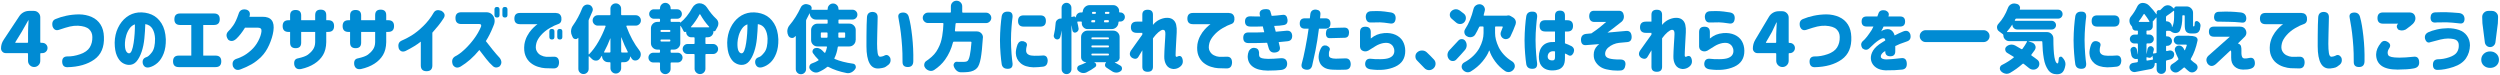
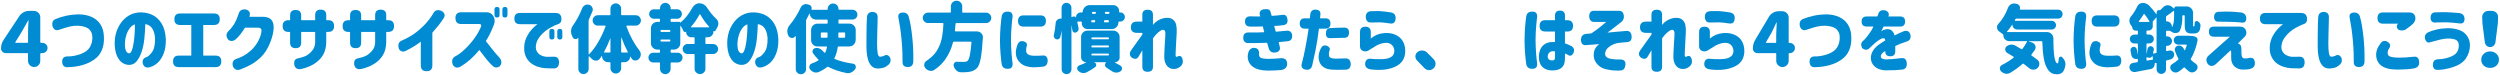
<svg xmlns="http://www.w3.org/2000/svg" version="1.1" id="txt_x5F_17" x="0px" y="0px" viewBox="0 0 1000 30" style="enable-background:new 0 0 1000 30;" xml:space="preserve">
  <style type="text/css">
	.st0{fill:#008BD3;}
</style>
  <g>
    <path class="st0" d="M16.96,17.14c0.57,0,1.05,0.2,1.45,0.6c0.4,0.4,0.6,0.88,0.6,1.45c0,0.57-0.2,1.05-0.6,1.45   c-0.4,0.4-0.88,0.6-1.45,0.6h-0.56c-0.2,0-0.29,0.1-0.29,0.29v2.81c0,0.68-0.24,1.26-0.72,1.74c-0.48,0.48-1.05,0.72-1.73,0.72   s-1.25-0.24-1.73-0.72c-0.48-0.48-0.72-1.06-0.72-1.74v-2.81c0-0.19-0.1-0.29-0.29-0.29H2.25c-0.51,0-0.94-0.19-1.3-0.56   c-0.36-0.37-0.54-0.81-0.54-1.32c0-1.23,0.34-2.36,1.03-3.4L7.7,6.5c0.43-0.66,1-1.19,1.7-1.57s1.46-0.57,2.26-0.57h1.9   c0.7,0,1.3,0.25,1.8,0.75s0.75,1.1,0.75,1.8v9.93c0,0.2,0.1,0.29,0.29,0.29H16.96z M6.12,16.9c-0.04,0.06-0.04,0.11-0.01,0.16   c0.03,0.05,0.07,0.07,0.13,0.07h4.69c0.2,0,0.29-0.1,0.29-0.29v-3.66c0-1.5,0.07-3.17,0.21-5.01c0-0.04-0.02-0.06-0.06-0.06   s-0.07,0.02-0.09,0.06c-1.31,2.34-2.19,3.89-2.64,4.63L6.12,16.9z" />
    <path class="st0" d="M22.3,7.59c1.23-0.53,2.65-0.96,4.25-1.3c1.6-0.34,3.29-0.52,5.07-0.54c1.86,0.02,3.54,0.37,5.05,1.04   c1.51,0.67,2.7,1.68,3.54,3.02c0.85,1.34,1.3,2.98,1.36,4.94c0.18,4.08-1.11,7.1-3.85,9.05c-2.74,1.95-6.34,2.98-10.8,3.08   c-1.31,0-1.99-0.72-2.05-2.17c-0.02-1.41,0.66-2.12,2.05-2.14c1.62,0.04,3.34-0.26,5.16-0.89c1.82-0.63,3.09-1.54,3.82-2.72   c0.73-1.18,1.08-2.56,1.04-4.15c0-1.25-0.43-2.29-1.29-3.11c-0.86-0.82-2.33-1.29-4.42-1.41c-1.11-0.04-2.21,0.07-3.28,0.32   c-1.07,0.25-2.41,0.65-4.01,1.2c-1.45,0.59-2.42,0.16-2.93-1.29C20.7,8.99,21.13,8.02,22.3,7.59z" />
    <path class="st0" d="M62.02,15.44c-0.06-1.54-0.4-2.85-1.03-3.91c-0.63-1.06-1.58-1.69-2.87-1.89c-0.06,1.89-0.18,3.81-0.37,5.74   c-0.19,1.93-0.55,3.71-1.1,5.33c-0.55,1.62-1.23,2.91-2.05,3.87c-0.82,0.96-1.86,1.42-3.11,1.38c-0.92-0.04-1.79-0.34-2.62-0.89   c-0.83-0.56-1.53-1.48-2.11-2.77c-0.58-1.29-0.88-3.04-0.89-5.24c0.04-2.17,0.48-4.14,1.32-5.9c0.84-1.77,1.96-3.19,3.37-4.28   s3-1.71,4.78-1.89c1.91-0.14,3.68,0.14,5.29,0.83c1.61,0.69,2.93,1.87,3.97,3.53c1.04,1.66,1.61,3.78,1.73,6.36   c0.04,2.21-0.25,4.1-0.86,5.68s-1.42,2.82-2.4,3.71c-0.99,0.89-2.06,1.49-3.21,1.8c-1.37,0.35-2.28-0.11-2.72-1.38   c-0.31-1.39,0.17-2.27,1.44-2.67c0.57-0.14,1.29-0.78,2.17-1.92S62.04,17.96,62.02,15.44z M51.59,21.33   c0.45,0.02,0.82-0.36,1.13-1.14c0.3-0.78,0.55-1.78,0.73-3c0.19-1.22,0.32-2.49,0.41-3.82c0.09-1.33,0.12-2.54,0.1-3.63   c-0.86,0.29-1.58,0.85-2.15,1.67c-0.58,0.82-1.02,1.74-1.32,2.77c-0.3,1.03-0.47,1.99-0.51,2.89c-0.06,1.46,0.07,2.53,0.38,3.21   C50.67,20.93,51.08,21.29,51.59,21.33z" />
    <path class="st0" d="M69.76,7.68c0-1.52,0.76-2.29,2.29-2.29h13.56c1.52,0,2.29,0.76,2.29,2.29c0,1.54-0.76,2.31-2.29,2.31H81.3   v12.25h4.92c1.52,0,2.29,0.76,2.29,2.29c0,1.54-0.76,2.31-2.29,2.31H71.51c-1.52,0-2.29-0.76-2.29-2.29c0-1.54,0.76-2.31,2.29-2.31   h5.01V9.99h-4.48c-1.52,0-2.29-0.76-2.29-2.29V7.68z" />
    <path class="st0" d="M99.78,6.71h5.19c3.48-0.04,4.94,1.86,4.39,5.68c-0.25,1.74-0.81,3.58-1.67,5.52   c-0.86,1.94-1.92,3.54-3.18,4.79c-1.26,1.25-2.56,2.26-3.91,3.02s-2.8,1.44-4.37,2.02c-1.39,0.53-2.4,0.14-3.05-1.17   c-0.41-1.5,0.01-2.5,1.26-2.99c0.59-0.16,1.42-0.5,2.52-1.03c1.09-0.53,2.24-1.33,3.43-2.4c1.19-1.07,2.15-2.31,2.89-3.72   s1.17-2.68,1.3-3.81c0.14-1.02-0.31-1.53-1.35-1.55H98c-1.13,1.84-2.27,3.29-3.4,4.37c-1.15,1.09-2.25,1.25-3.28,0.47   c-0.96-1.29-0.95-2.43,0.03-3.43c0.55-0.49,1.19-1.25,1.93-2.29c0.74-1.04,1.45-2.57,2.14-4.6c0.41-1.46,1.42-2.05,3.05-1.76   C99.81,4.23,100.25,5.19,99.78,6.71z" />
    <path class="st0" d="M116.04,12.77h-0.64c-1.56,0-2.34-0.78-2.34-2.34c0-1.56,0.78-2.34,2.34-2.34h0.64v-1.9   c0-1.46,0.73-2.2,2.2-2.2c1.48,0,2.23,0.73,2.23,2.2v1.9h5.6V6.06c0-1.46,0.73-2.2,2.2-2.2c1.48,0,2.23,0.73,2.23,2.2v2.02h0.79   c1.56,0,2.34,0.78,2.34,2.34c0,1.56-0.78,2.34-2.34,2.34h-0.79v4.1c-0.04,2.05-0.47,3.76-1.29,5.14s-1.97,2.54-3.46,3.49   c-1.48,0.95-3.26,1.66-5.33,2.12c-1.46,0.25-2.36-0.29-2.7-1.64c-0.23-1.56,0.26-2.44,1.49-2.64c1.86-0.41,3.17-0.9,3.96-1.46   c0.78-0.57,1.46-1.25,2.02-2.05c0.57-0.8,0.86-1.79,0.88-2.96v-4.1h-5.6v4.31c0,1.46-0.73,2.2-2.2,2.2c-1.48,0-2.23-0.73-2.23-2.2   V12.77z" />
    <path class="st0" d="M140.03,12.77h-0.64c-1.56,0-2.34-0.78-2.34-2.34c0-1.56,0.78-2.34,2.34-2.34h0.64v-1.9   c0-1.46,0.73-2.2,2.2-2.2c1.48,0,2.23,0.73,2.23,2.2v1.9h5.6V6.06c0-1.46,0.73-2.2,2.2-2.2c1.48,0,2.23,0.73,2.23,2.2v2.02h0.79   c1.56,0,2.34,0.78,2.34,2.34c0,1.56-0.78,2.34-2.34,2.34h-0.79v4.1c-0.04,2.05-0.47,3.76-1.29,5.14s-1.97,2.54-3.46,3.49   c-1.48,0.95-3.26,1.66-5.33,2.12c-1.46,0.25-2.36-0.29-2.7-1.64c-0.23-1.56,0.26-2.44,1.49-2.64c1.86-0.41,3.17-0.9,3.96-1.46   c0.78-0.57,1.46-1.25,2.02-2.05c0.57-0.8,0.86-1.79,0.88-2.96v-4.1h-5.6v4.31c0,1.46-0.73,2.2-2.2,2.2c-1.48,0-2.23-0.73-2.23-2.2   V12.77z" />
    <path class="st0" d="M177.49,7.24c-0.7,1.09-1.39,2.06-2.07,2.9c-0.67,0.84-1.5,1.82-2.48,2.93v13.1c0,1.54-0.77,2.31-2.31,2.31   c-1.54,0-2.31-0.77-2.31-2.31v-9.52c-1.5,1.21-3.53,2.45-6.06,3.72c-1.17,0.53-2.07,0.25-2.7-0.82c-0.49-1.62-0.14-2.71,1.05-3.28   c1.17-0.47,2.51-1.17,4.03-2.09c1.51-0.93,3.09-2.2,4.73-3.81s3.02-3.39,4.13-5.35c0.63-0.98,1.64-1.21,3.05-0.7   C177.88,5.13,178.19,6.1,177.49,7.24z" />
    <path class="st0" d="M182.18,7.24c0-1.56,0.78-2.34,2.34-2.34h9.7c1.5-0.06,2.57,0.51,3.21,1.71s0.56,2.58-0.22,4.15   c-0.9,2.23-1.86,4.12-2.87,5.68c0.88,1.15,1.8,2.32,2.75,3.5c0.96,1.18,1.89,2.26,2.81,3.24c0.9,1.25,0.87,2.38-0.09,3.4   c-1.13,0.66-2.11,0.53-2.93-0.41c-0.64-0.55-1.44-1.41-2.37-2.58s-1.87-2.37-2.78-3.6c-1.19,1.46-2.41,2.74-3.65,3.82   s-2.5,2.01-3.76,2.77c-1.29,0.76-2.34,0.57-3.16-0.59c-0.59-1.54-0.31-2.68,0.82-3.4c1.11-0.53,2.35-1.42,3.71-2.67   c1.36-1.25,2.63-2.67,3.82-4.25s2.16-3.25,2.9-5.01c0.21-0.7-0.01-1.05-0.67-1.05h-7.21c-1.56,0-2.34-0.78-2.34-2.34V7.24z    M197.79,3.78c0-0.66,0.33-1,1-1c0.68,0,1.03,0.33,1.03,1v2.23c0,0.66-0.33,1-1,1c-0.68,0-1.03-0.33-1.03-1V3.78z M200.96,3.78   c0-0.66,0.33-1,1-1c0.68,0,1.03,0.33,1.03,1v2.23c0,0.66-0.33,1-1,1c-0.68,0-1.03-0.33-1.03-1V3.78z" />
    <path class="st0" d="M222.38,5.19c1.23,0.04,1.95,0.64,2.17,1.82c0.16,1.35-0.21,2.2-1.11,2.55c-1.07,0.35-2.28,0.92-3.62,1.71   s-2.48,1.73-3.43,2.81s-1.56,2.12-1.83,3.12c-0.35,1.33-0.32,2.39,0.09,3.18s0.98,1.37,1.71,1.73c0.73,0.36,1.41,0.56,2.04,0.6   c0.78,0.04,1.8,0.03,3.05-0.03c1.41-0.06,2.13,0.69,2.17,2.26c-0.04,1.64-0.76,2.45-2.17,2.43c-1.39,0-2.52-0.03-3.4-0.09   c-0.82-0.04-1.78-0.23-2.87-0.57s-2.08-0.87-2.97-1.6c-0.89-0.72-1.57-1.69-2.05-2.9c-0.48-1.21-0.61-2.71-0.4-4.48   c0.21-1.25,0.59-2.37,1.13-3.37s1.12-1.84,1.76-2.53c0.63-0.69,1.18-1.23,1.63-1.6c0.45-0.37,0.69-0.56,0.73-0.56h-7.03   c-1.48,0-2.23-0.74-2.23-2.23c0-1.5,0.74-2.26,2.23-2.26H222.38z M219.74,12.57c0-0.66,0.33-1,1-1c0.68,0,1.03,0.33,1.03,1v2.23   c0,0.66-0.33,1-1,1c-0.68,0-1.03-0.33-1.03-1V12.57z M222.91,12.57c0-0.66,0.33-1,1-1c0.68,0,1.03,0.33,1.03,1v2.23   c0,0.66-0.33,1-1,1c-0.68,0-1.03-0.33-1.03-1V12.57z" />
    <path class="st0" d="M254.29,10.25h-3.57c-0.06,0-0.11,0.03-0.15,0.09s-0.05,0.12-0.03,0.18c1.39,3.77,3.13,7,5.24,9.7   c0.35,0.45,0.53,0.96,0.53,1.52c0,0.06,0,0.12,0,0.18c-0.04,0.63-0.28,1.17-0.73,1.64c-0.39,0.43-0.89,0.64-1.49,0.64   s-1.06-0.24-1.38-0.73c-0.2-0.27-0.38-0.56-0.56-0.85c-0.02-0.04-0.04-0.05-0.07-0.04c-0.03,0.01-0.04,0.03-0.04,0.07   c0,0.63-0.22,1.15-0.66,1.58c-0.44,0.43-0.97,0.64-1.6,0.64h-1.03c-0.2,0-0.29,0.1-0.29,0.29v2.11c0,0.59-0.21,1.09-0.63,1.51   c-0.42,0.42-0.92,0.63-1.51,0.63s-1.09-0.21-1.51-0.63c-0.42-0.42-0.63-0.92-0.63-1.51v-2.11c0-0.19-0.1-0.29-0.29-0.29h-0.64   c-0.66,0-1.24-0.23-1.71-0.7s-0.72-1.04-0.72-1.73c0-0.02-0.02-0.04-0.07-0.06c-0.05-0.02-0.07-0.02-0.07,0   c-0.23,0.37-0.48,0.73-0.73,1.08c-0.39,0.53-0.91,0.79-1.55,0.79c-0.66,0-1.23-0.24-1.7-0.73c-0.35-0.37-0.68-0.69-1-0.97   c-0.04-0.04-0.09-0.05-0.15-0.03c-0.06,0.02-0.09,0.06-0.09,0.12v4.92c0,0.57-0.2,1.05-0.6,1.45c-0.4,0.4-0.89,0.6-1.46,0.6   s-1.06-0.2-1.46-0.6c-0.4-0.4-0.6-0.88-0.6-1.45V15.23c0-0.04-0.02-0.07-0.06-0.09c-0.04-0.02-0.07-0.01-0.09,0.03   c-0.23,0.31-0.54,0.47-0.91,0.47c-0.06,0-0.13-0.01-0.21-0.03c-0.47-0.06-0.8-0.3-1-0.73c-0.08-0.18-0.16-0.34-0.23-0.5   c-0.29-0.57-0.44-1.16-0.44-1.79c0-0.12,0.01-0.23,0.03-0.35c0.06-0.76,0.31-1.45,0.76-2.05c1.45-2.03,2.68-4.33,3.69-6.88   c0.23-0.57,0.62-0.99,1.14-1.26c0.31-0.16,0.64-0.23,1-0.23c0.21,0,0.43,0.03,0.64,0.09c0.57,0.18,0.98,0.53,1.23,1.05   c0.16,0.27,0.23,0.56,0.23,0.85c0,0.25-0.05,0.5-0.15,0.73c-0.43,1.07-0.89,2.14-1.38,3.19c-0.1,0.18-0.15,0.36-0.15,0.56v13.33   c0,0.06,0.02,0.1,0.07,0.12c0.05,0.02,0.09,0.01,0.13-0.03c1.31-1.33,2.53-2.98,3.68-4.95c1.14-1.97,2.11-4.05,2.92-6.24   c0.02-0.06,0.01-0.12-0.03-0.18s-0.1-0.09-0.18-0.09h-2.93c-0.57,0-1.05-0.21-1.45-0.62s-0.6-0.9-0.6-1.46   c0-0.57,0.2-1.05,0.6-1.46s0.88-0.62,1.45-0.62h4.78c0.2,0,0.29-0.1,0.29-0.29V3.46c0-0.59,0.21-1.08,0.63-1.49   s0.92-0.62,1.51-0.62s1.09,0.21,1.51,0.62s0.63,0.91,0.63,1.49V5.8c0,0.2,0.1,0.29,0.29,0.29h5.54c0.59,0,1.08,0.21,1.48,0.62   s0.6,0.9,0.6,1.46c0,0.57-0.2,1.05-0.6,1.46S254.87,10.25,254.29,10.25z M241.63,20.77c-0.04,0.06-0.04,0.11,0,0.16   c0.04,0.05,0.09,0.07,0.15,0.07h2.11c0.2,0,0.29-0.1,0.29-0.29v-5.3c0-0.04-0.01-0.06-0.04-0.06s-0.04,0.01-0.04,0.03   C243.39,17.24,242.57,19.03,241.63,20.77z M248.46,20.71c0,0.2,0.1,0.29,0.29,0.29h2.2c0.06,0,0.11-0.03,0.15-0.09   s0.04-0.12,0-0.18c-0.9-1.68-1.75-3.6-2.55-5.77c0-0.04-0.01-0.05-0.04-0.04c-0.03,0.01-0.04,0.02-0.04,0.04V20.71z" />
    <path class="st0" d="M282.46,14.91c-0.2,0-0.29,0.1-0.29,0.29v2.11c0,0.2,0.1,0.29,0.29,0.29h2.78c0.55,0,1.01,0.2,1.41,0.59   c0.39,0.39,0.59,0.86,0.59,1.41c0,0.55-0.2,1.02-0.59,1.41c-0.39,0.39-0.86,0.59-1.41,0.59h-2.78c-0.2,0-0.29,0.1-0.29,0.29v5.6   c0,0.59-0.21,1.09-0.63,1.51c-0.42,0.42-0.93,0.63-1.52,0.63c-0.6,0-1.11-0.21-1.54-0.63c-0.43-0.42-0.64-0.92-0.64-1.51v-5.6   c0-0.19-0.1-0.29-0.29-0.29h-2.49c-0.57,0-1.04-0.19-1.42-0.59c-0.38-0.39-0.57-0.86-0.57-1.41c0-0.55,0.19-1.02,0.57-1.41   c0.38-0.39,0.85-0.59,1.42-0.59h2.49c0.19,0,0.29-0.1,0.29-0.29v-2.11c0-0.19-0.1-0.29-0.29-0.29h-1.03c-0.57,0-1.05-0.2-1.45-0.6   c-0.4-0.4-0.6-0.88-0.6-1.45v-0.15c0-0.02-0.01-0.03-0.03-0.04c-0.02-0.01-0.04,0-0.06,0.01c-0.16,0.14-0.33,0.18-0.53,0.12   c-0.2-0.06-0.34-0.19-0.44-0.38c-0.33-0.72-0.71-1.41-1.14-2.05c-0.02-0.04-0.05-0.05-0.09-0.04c-0.04,0.01-0.06,0.04-0.06,0.1   v6.86c0,0.7-0.25,1.3-0.75,1.8s-1.1,0.75-1.8,0.75h-1.03c-0.2,0-0.29,0.1-0.29,0.29v0.67c0,0.2,0.1,0.29,0.29,0.29h2.55   c0.53,0,0.98,0.19,1.36,0.57s0.57,0.84,0.57,1.38c0,0.54-0.19,1-0.57,1.38s-0.83,0.57-1.36,0.57h-2.55c-0.2,0-0.29,0.1-0.29,0.29   v2.26c0,0.59-0.21,1.08-0.63,1.49c-0.42,0.41-0.92,0.62-1.49,0.62c-0.58,0-1.07-0.21-1.49-0.62c-0.42-0.41-0.63-0.91-0.63-1.49   v-2.26c0-0.19-0.1-0.29-0.29-0.29h-2.4c-0.55,0-1.01-0.19-1.38-0.57c-0.37-0.38-0.56-0.84-0.56-1.38c0-0.54,0.19-1,0.56-1.38   c0.37-0.38,0.83-0.57,1.38-0.57h2.4c0.19,0,0.29-0.1,0.29-0.29v-0.67c0-0.19-0.1-0.29-0.29-0.29h-0.79c-0.7,0-1.3-0.25-1.8-0.75   s-0.75-1.1-0.75-1.8v-5.98c0-0.7,0.25-1.3,0.75-1.8s1.1-0.75,1.8-0.75h0.79c0.19,0,0.29-0.1,0.29-0.29V7.79   c0-0.19-0.1-0.29-0.29-0.29h-2.17c-0.51,0-0.95-0.19-1.32-0.56c-0.37-0.37-0.56-0.82-0.56-1.35s0.19-0.97,0.56-1.33   c0.37-0.36,0.81-0.54,1.32-0.54h2.2c0.18,0,0.26-0.09,0.26-0.26V3.28c0-0.59,0.21-1.09,0.63-1.51c0.42-0.42,0.92-0.63,1.49-0.63   c0.58,0,1.07,0.21,1.49,0.63c0.42,0.42,0.63,0.92,0.63,1.51v0.18c0,0.18,0.09,0.26,0.26,0.26h2.37c0.53,0,0.97,0.18,1.33,0.54   c0.36,0.36,0.54,0.81,0.54,1.33s-0.18,0.98-0.54,1.35c-0.36,0.37-0.81,0.56-1.33,0.56h-2.34c-0.2,0-0.29,0.1-0.29,0.29v0.67   c0,0.2,0.1,0.29,0.29,0.29h3.25c0.08,0,0.15,0.03,0.22,0.09c0.07,0.06,0.1,0.14,0.1,0.23h0.03c1.78-1.41,3.39-3.41,4.83-6.01   c0.29-0.53,0.69-0.95,1.2-1.27c0.51-0.32,1.05-0.48,1.64-0.48s1.14,0.15,1.67,0.45c0.53,0.3,0.96,0.71,1.29,1.22   c1.19,1.84,2.4,3.32,3.63,4.45c0.49,0.43,0.79,0.95,0.91,1.55c0.02,0.18,0.03,0.34,0.03,0.5c0,0.43-0.11,0.85-0.32,1.26   c-0.29,0.47-0.57,0.97-0.82,1.49c-0.08,0.14-0.19,0.22-0.34,0.26c-0.15,0.04-0.29,0.01-0.42-0.09c-0.04-0.04-0.06-0.03-0.06,0.03   v0.18c0,0.64-0.22,1.19-0.66,1.63s-0.98,0.66-1.63,0.66H282.46z M267.84,12.77c0.19,0,0.29-0.1,0.29-0.29v-0.21   c0-0.19-0.1-0.29-0.29-0.29h-3.34c-0.2,0-0.29,0.1-0.29,0.29v0.21c0,0.2,0.1,0.29,0.29,0.29H267.84z M264.21,16.32   c0,0.2,0.1,0.29,0.29,0.29h3.34c0.19,0,0.29-0.1,0.29-0.29v-0.23c0-0.19-0.1-0.29-0.29-0.29h-3.34c-0.2,0-0.29,0.1-0.29,0.29V16.32   z M276.4,10.72c-0.04,0.04-0.05,0.08-0.03,0.13c0.02,0.05,0.06,0.07,0.12,0.07h7.09c0.06,0,0.1-0.02,0.12-0.07   c0.02-0.05,0.01-0.09-0.03-0.13c-1.39-1.52-2.58-3.17-3.57-4.95c-0.04-0.06-0.09-0.09-0.15-0.09s-0.11,0.03-0.15,0.09   C278.86,7.57,277.73,9.22,276.4,10.72z" />
    <path class="st0" d="M307.03,15.44c-0.06-1.54-0.4-2.85-1.03-3.91c-0.63-1.06-1.58-1.69-2.87-1.89c-0.06,1.89-0.18,3.81-0.37,5.74   s-0.55,3.71-1.1,5.33c-0.55,1.62-1.23,2.91-2.05,3.87c-0.82,0.96-1.86,1.42-3.11,1.38c-0.92-0.04-1.79-0.34-2.62-0.89   s-1.53-1.48-2.11-2.77s-0.87-3.04-0.89-5.24c0.04-2.17,0.48-4.14,1.32-5.9c0.84-1.77,1.96-3.19,3.37-4.28s3-1.71,4.78-1.89   c1.91-0.14,3.68,0.14,5.29,0.83c1.61,0.69,2.93,1.87,3.97,3.53c1.04,1.66,1.61,3.78,1.73,6.36c0.04,2.21-0.25,4.1-0.86,5.68   s-1.42,2.82-2.4,3.71c-0.99,0.89-2.06,1.49-3.21,1.8c-1.37,0.35-2.28-0.11-2.72-1.38c-0.31-1.39,0.17-2.27,1.44-2.67   c0.57-0.14,1.29-0.78,2.17-1.92S307.05,17.96,307.03,15.44z M296.6,21.33c0.45,0.02,0.83-0.36,1.13-1.14c0.3-0.78,0.55-1.78,0.73-3   c0.19-1.22,0.32-2.49,0.41-3.82c0.09-1.33,0.12-2.54,0.1-3.63c-0.86,0.29-1.58,0.85-2.15,1.67s-1.02,1.74-1.32,2.77   s-0.47,1.99-0.51,2.89c-0.06,1.46,0.07,2.53,0.38,3.21S296.09,21.29,296.6,21.33z" />
    <path class="st0" d="M342.25,16.03c0,0.7-0.25,1.3-0.75,1.8s-1.1,0.75-1.8,0.75h-4.28c-0.2,0-0.3,0.1-0.32,0.29   c-0.25,1.68-0.69,3.13-1.32,4.37c-0.1,0.16-0.06,0.27,0.12,0.35c2.01,0.86,4.44,1.48,7.29,1.88c0.49,0.06,0.83,0.31,1.03,0.76   c0.08,0.2,0.12,0.38,0.12,0.56c0,0.27-0.08,0.53-0.23,0.76c-0.39,0.6-0.9,1.06-1.52,1.38c-0.45,0.23-0.91,0.35-1.38,0.35   c-0.18,0-0.36-0.02-0.56-0.06c-2.83-0.55-5.26-1.37-7.29-2.46c-0.18-0.1-0.34-0.09-0.5,0.03c-0.98,0.8-2.13,1.48-3.46,2.05   c-0.33,0.12-0.65,0.18-0.97,0.18c-0.29,0-0.59-0.05-0.88-0.15c-0.61-0.22-1.12-0.61-1.55-1.17c-0.2-0.27-0.29-0.56-0.29-0.85   c0-0.16,0.03-0.31,0.09-0.47c0.14-0.49,0.45-0.82,0.94-1c0.98-0.33,1.84-0.73,2.58-1.2c0.16-0.1,0.17-0.21,0.03-0.35   c-0.76-0.72-1.46-1.55-2.11-2.49c-0.18-0.23-0.26-0.48-0.26-0.73c0-0.16,0.03-0.31,0.09-0.47c0.18-0.45,0.49-0.74,0.94-0.88   c0.23-0.06,0.47-0.09,0.7-0.09c0.27,0,0.56,0.05,0.85,0.15c0.51,0.18,0.96,0.47,1.35,0.88c0.27,0.31,0.56,0.61,0.85,0.88   c0.06,0.04,0.13,0.05,0.21,0.04c0.08-0.01,0.13-0.05,0.15-0.13c0.27-0.59,0.5-1.29,0.67-2.11c0.02-0.08,0-0.15-0.04-0.21   s-0.11-0.09-0.19-0.09h-3.57c-0.72,0-1.33-0.25-1.82-0.75s-0.73-1.1-0.73-1.8v-4.01c0-0.7,0.24-1.3,0.73-1.8s1.09-0.75,1.82-0.75   h3.78c0.2,0,0.29-0.1,0.29-0.29V8.12c0-0.19-0.1-0.29-0.29-0.29h-4.42c-0.66,0-1.24-0.24-1.71-0.72c-0.48-0.48-0.72-1.05-0.72-1.71   c0-0.02-0.01-0.03-0.04-0.04c-0.03-0.01-0.05,0-0.07,0.01c-0.33,0.72-0.74,1.52-1.23,2.4c-0.1,0.18-0.15,0.36-0.15,0.56v19.31   c0,0.57-0.2,1.05-0.6,1.45c-0.4,0.4-0.89,0.6-1.46,0.6s-1.06-0.2-1.46-0.6c-0.4-0.4-0.6-0.88-0.6-1.45v-13.1   c0-0.06-0.02-0.09-0.07-0.1c-0.05-0.01-0.09,0-0.13,0.04c-0.04,0.04-0.08,0.09-0.12,0.15c-0.31,0.37-0.68,0.56-1.11,0.56   c-0.1,0-0.21-0.01-0.32-0.03c-0.59-0.1-1.01-0.42-1.26-0.97c-0.25-0.53-0.38-1.06-0.38-1.61c0-0.18,0.01-0.34,0.03-0.5   c0.1-0.74,0.38-1.4,0.85-1.96c1.76-2.09,3.25-4.45,4.48-7.09c0.25-0.55,0.64-0.94,1.17-1.17c0.31-0.16,0.63-0.23,0.97-0.23   c0.23,0,0.47,0.04,0.7,0.12l0.64,0.21c0.37,0.12,0.63,0.36,0.79,0.73c0.08,0.18,0.12,0.36,0.12,0.56c0,0.16-0.03,0.32-0.09,0.5   c-0.04,0.12-0.01,0.18,0.09,0.18h6.15c0.18,0,0.26-0.09,0.26-0.26V3.54c0-0.59,0.21-1.09,0.63-1.51c0.42-0.42,0.93-0.63,1.52-0.63   s1.1,0.21,1.52,0.63c0.42,0.42,0.63,0.92,0.63,1.51v0.09c0,0.18,0.09,0.26,0.26,0.26h5.36c0.55,0,1.01,0.19,1.39,0.57   s0.57,0.85,0.57,1.39c0,0.55-0.19,1.01-0.57,1.39s-0.84,0.57-1.39,0.57h-5.33c-0.2,0-0.29,0.1-0.29,0.29v1.05   c0,0.2,0.1,0.29,0.29,0.29h4.07c0.7,0,1.3,0.25,1.8,0.75s0.75,1.1,0.75,1.8V16.03z M328.62,12.98c-0.2,0-0.29,0.1-0.29,0.29v1.52   c0,0.2,0.1,0.29,0.29,0.29h2.11c0.2,0,0.29-0.1,0.29-0.29v-1.52c0-0.19-0.1-0.29-0.29-0.29H328.62z M338.06,13.27   c0-0.19-0.1-0.29-0.29-0.29h-2.14c-0.2,0-0.29,0.1-0.29,0.29v1.52c0,0.2,0.1,0.29,0.29,0.29h2.14c0.2,0,0.29-0.1,0.29-0.29V13.27z" />
    <path class="st0" d="M346.78,6.97c0.08-1.46,0.84-2.2,2.29-2.2c1.37,0.08,2.03,0.81,1.99,2.2c0,0.53-0.02,1.4-0.06,2.61   c-0.04,1.21-0.07,2.52-0.1,3.94c-0.03,1.42-0.05,2.72-0.07,3.91c0,1.54,0.07,2.79,0.22,3.75c0.15,0.96,0.46,1.46,0.95,1.52   c0.55-0.02,1.06-0.14,1.55-0.35c1.04-0.66,1.88-0.39,2.55,0.82c0.37,1.35-0.03,2.37-1.2,3.08c-0.37,0.33-0.76,0.58-1.17,0.73   c-0.41,0.16-1.11,0.29-2.11,0.41c-1.7,0.14-2.96-0.54-3.79-2.04s-1.25-3.77-1.25-6.84c0-1.25,0-2.64,0.01-4.17   c0.01-1.53,0.03-2.97,0.06-4.31C346.68,8.7,346.72,7.68,346.78,6.97z M359.38,7.12c-0.29-1.37,0.33-2.07,1.88-2.11   c1.31,0.02,2.09,0.72,2.34,2.11c0.49,1.72,0.91,4.19,1.27,7.43c0.36,3.23,0.51,6.52,0.45,9.86c0,1.6-0.73,2.4-2.2,2.4   c-1.43,0-2.13-0.68-2.11-2.05c0.02-0.64,0-1.79-0.04-3.43s-0.16-3.44-0.34-5.39c-0.18-1.95-0.38-3.62-0.6-5   S359.59,8.29,359.38,7.12z" />
    <path class="st0" d="M394.44,9.23h-11.89c-0.2,0-0.3,0.1-0.32,0.29c-0.06,0.84-0.15,1.76-0.26,2.75c0,0.08,0.02,0.15,0.07,0.21   s0.11,0.09,0.19,0.09h8.55c0.68,0,1.27,0.25,1.76,0.76c0.43,0.45,0.64,0.99,0.64,1.61c0,0.06-0.01,0.12-0.03,0.18   c-0.23,3.63-0.52,6.36-0.85,8.17c-0.35,1.91-0.84,3.21-1.46,3.9c-0.82,0.9-2.01,1.44-3.57,1.61c-0.68,0.08-1.59,0.12-2.72,0.12   c-0.08,0-0.16,0-0.23,0c-0.63-0.02-1.19-0.24-1.68-0.67c-0.5-0.43-0.86-0.98-1.1-1.64c-0.08-0.18-0.12-0.35-0.12-0.53   c0-0.27,0.08-0.53,0.23-0.76c0.25-0.41,0.61-0.62,1.05-0.62c0.02,0,0.04,0.01,0.06,0.03c0.84,0.02,1.76,0.03,2.75,0.03   c0.66,0,1.16-0.13,1.49-0.38c0.72-0.57,1.25-3.04,1.58-7.41c0.02-0.08,0-0.15-0.06-0.21s-0.13-0.09-0.21-0.09h-6.77   c-0.2,0-0.31,0.1-0.35,0.29c-0.66,2.6-1.73,4.91-3.19,6.94c-1.11,1.56-2.58,2.94-4.39,4.13c-0.39,0.23-0.8,0.35-1.23,0.35   c-0.2,0-0.39-0.03-0.59-0.09c-0.64-0.16-1.19-0.5-1.64-1.03c-0.31-0.37-0.47-0.79-0.47-1.26c0-0.1,0.01-0.19,0.03-0.29   c0.08-0.59,0.36-1.04,0.85-1.35c0.31-0.19,0.61-0.4,0.88-0.62c0.88-0.66,1.62-1.33,2.21-1.99c0.6-0.66,1.12-1.43,1.57-2.3   c0.45-0.87,0.8-1.67,1.04-2.4s0.45-1.6,0.62-2.59s0.28-1.86,0.34-2.58c0.06-0.64,0.11-1.44,0.15-2.37c0.02-0.08,0-0.15-0.06-0.21   s-0.13-0.09-0.21-0.09h-5.92c-0.57,0-1.05-0.21-1.46-0.62s-0.62-0.9-0.62-1.46c0-0.57,0.21-1.05,0.62-1.46s0.9-0.62,1.46-0.62h8.88   c0.2,0,0.29-0.1,0.29-0.29V2.55c0-0.63,0.22-1.16,0.66-1.6s0.98-0.66,1.61-0.66s1.17,0.22,1.61,0.66s0.66,0.97,0.66,1.6v2.23   c0,0.2,0.1,0.29,0.29,0.29h9.26c0.57,0,1.05,0.21,1.46,0.62s0.62,0.9,0.62,1.46c0,0.57-0.21,1.05-0.62,1.46S395,9.23,394.44,9.23z" />
    <path class="st0" d="M400.69,6.42c0.27-1.25,1.13-1.84,2.58-1.76c1.25,0.02,1.83,0.72,1.76,2.11c-0.14,0.92-0.27,2.22-0.41,3.91   c-0.14,1.69-0.22,3.46-0.23,5.32c0.02,1.97,0.1,3.8,0.23,5.49c0.14,1.69,0.27,2.99,0.41,3.91c0.08,1.39-0.51,2.09-1.76,2.11   c-1.45,0.08-2.3-0.51-2.58-1.76c-0.18-1.13-0.33-2.55-0.47-4.25c-0.14-1.68-0.22-3.48-0.23-5.39v-0.03   c0.02-1.93,0.1-3.74,0.23-5.42C400.36,8.96,400.51,7.55,400.69,6.42z M407.02,17.78c0.47-1.07,1.25-1.5,2.34-1.29   c1.25,0.37,1.68,1.07,1.29,2.11c-0.12,0.39-0.19,0.89-0.21,1.49c-0.02,0.37,0.05,0.72,0.21,1.05c0.16,0.33,0.47,0.61,0.95,0.82   c0.48,0.22,1.19,0.33,2.12,0.35c1.48,0,2.53-0.03,3.13-0.09c1.41-0.19,2.15,0.47,2.23,1.99c-0.04,1.48-0.66,2.3-1.88,2.46   c-1.27,0.16-2.53,0.24-3.78,0.26c-2.29-0.06-4.02-0.62-5.21-1.68c-1.19-1.06-1.82-2.38-1.88-3.94   C406.3,20.33,406.53,19.15,407.02,17.78z M416.13,6.15c1.48,0,2.23,0.74,2.23,2.23c0,1.5-0.74,2.26-2.23,2.26h-6.68   c-1.48,0-2.23-0.74-2.23-2.23c0-1.5,0.74-2.26,2.23-2.26H416.13z" />
    <path class="st0" d="M447.67,4.72c0,0.18,0.08,0.26,0.23,0.26h0.23c0.51,0,0.94,0.18,1.29,0.53s0.53,0.78,0.53,1.29   c0,0.51-0.18,0.94-0.53,1.29s-0.78,0.53-1.29,0.53h-0.47c-0.18,0-0.26,0.09-0.26,0.26l-0.03,0.21c-0.04,0.72-0.32,1.33-0.85,1.82   c-0.53,0.49-1.15,0.73-1.88,0.73h-9.61c-0.68,0-1.25-0.25-1.7-0.76c-0.41-0.45-0.62-0.97-0.62-1.55c0-0.08,0-0.16,0-0.23l0.03-0.18   c0-0.08-0.02-0.15-0.07-0.21s-0.11-0.09-0.19-0.09h-1.35c-0.08,0-0.14,0.03-0.18,0.1c-0.04,0.07-0.05,0.13-0.03,0.19   c0.23,0.86,0.4,1.66,0.5,2.4c0.02,0.08,0.03,0.16,0.03,0.23c0,0.29-0.09,0.57-0.26,0.82c-0.21,0.31-0.51,0.53-0.88,0.64   c-0.31,0.12-0.61,0.08-0.88-0.1c-0.27-0.19-0.43-0.44-0.47-0.78c-0.08-0.59-0.19-1.22-0.32-1.9c0-0.02-0.01-0.02-0.03-0.01   c-0.02,0.01-0.03,0.02-0.03,0.04v17.43c0,0.55-0.19,1.01-0.57,1.39s-0.84,0.57-1.39,0.57s-1.01-0.19-1.39-0.57   s-0.57-0.85-0.57-1.39V12.3c-0.02-0.02-0.03-0.02-0.03,0c-0.14,0.98-0.32,1.85-0.56,2.61c-0.1,0.35-0.31,0.61-0.64,0.76   c-0.18,0.08-0.35,0.12-0.53,0.12s-0.35-0.04-0.53-0.12c-0.33-0.14-0.58-0.38-0.73-0.73c-0.1-0.21-0.15-0.43-0.15-0.64   c0-0.16,0.03-0.31,0.09-0.47c0.33-1.25,0.56-2.76,0.67-4.54c0.04-0.57,0.27-1.03,0.7-1.38c0.35-0.31,0.75-0.47,1.2-0.47   c0.08,0,0.17,0,0.26,0c0.16,0.04,0.23-0.03,0.23-0.21v-4.1c0-0.55,0.19-1.02,0.57-1.41c0.38-0.39,0.84-0.59,1.39-0.59   s1.01,0.2,1.39,0.59c0.38,0.39,0.57,0.86,0.57,1.41v3.54c0,0.12,0.06,0.16,0.18,0.12l0.67-0.18c0.2-0.06,0.39-0.04,0.57,0.04   s0.31,0.23,0.37,0.42c0.02,0,0.03-0.01,0.03-0.03V6.94c0-0.55,0.19-1.01,0.57-1.39s0.84-0.57,1.39-0.57h0.44   c0.2,0,0.3-0.1,0.32-0.29V4.6c0.08-0.72,0.38-1.33,0.91-1.82c0.53-0.49,1.15-0.73,1.88-0.73h9.4c0.68,0,1.26,0.25,1.73,0.76   c0.43,0.45,0.64,0.98,0.64,1.58c0,0.08-0.01,0.15-0.03,0.21V4.72z M447.87,22.97c0,0.53-0.19,0.98-0.56,1.35   c-0.37,0.37-0.82,0.56-1.35,0.56c-0.02,0-0.03,0.02-0.04,0.06c-0.01,0.04,0,0.06,0.01,0.06c0.8,0.45,1.53,0.86,2.2,1.23   c0.45,0.25,0.67,0.64,0.67,1.17c0,0.47-0.19,0.83-0.56,1.08c-0.51,0.37-1.07,0.56-1.7,0.56s-1.2-0.18-1.73-0.53   c-0.74-0.51-1.47-0.99-2.2-1.44c-0.41-0.25-0.62-0.63-0.62-1.11c0-0.37,0.14-0.68,0.41-0.94c0.02-0.02,0.02-0.05,0.01-0.09   c-0.01-0.04-0.02-0.06-0.04-0.06h-4.63c-0.02,0-0.03,0.01-0.04,0.04s0,0.04,0.01,0.04c0.41,0.14,0.66,0.42,0.76,0.85   c0.02,0.08,0.03,0.16,0.03,0.23c0,0.31-0.14,0.58-0.41,0.79c-1.02,0.78-2.21,1.5-3.57,2.17c-0.37,0.16-0.74,0.23-1.11,0.23   c-0.21,0-0.43-0.02-0.64-0.06c-0.61-0.16-1.13-0.47-1.58-0.94c-0.2-0.22-0.3-0.47-0.32-0.76s0.05-0.56,0.21-0.81   s0.38-0.41,0.67-0.51c1.04-0.35,1.94-0.74,2.72-1.17c0.02,0,0.02-0.02,0.01-0.06c-0.01-0.04-0.03-0.06-0.07-0.06   c-0.53,0-0.99-0.19-1.38-0.57s-0.59-0.84-0.59-1.39v-8.09c0-0.7,0.25-1.3,0.75-1.8s1.1-0.75,1.8-0.75h10.31   c0.7,0,1.3,0.25,1.8,0.75s0.75,1.1,0.75,1.8V22.97z M436.86,8.06c-0.2,0-0.3,0.1-0.32,0.29l-0.03,0.29c-0.02,0.08,0,0.15,0.06,0.21   s0.13,0.09,0.21,0.09h0.94c0.2,0,0.3-0.1,0.32-0.29l0.06-0.29c0-0.08-0.02-0.15-0.07-0.21s-0.11-0.09-0.19-0.09H436.86z    M436.86,14.97c-0.2,0-0.29,0.1-0.29,0.29v0.15c0,0.2,0.1,0.29,0.29,0.29h6.42c0.2,0,0.29-0.1,0.29-0.29v-0.15   c0-0.19-0.1-0.29-0.29-0.29H436.86z M436.86,18.19c-0.2,0-0.29,0.1-0.29,0.29v0.18c0,0.2,0.1,0.29,0.29,0.29h6.42   c0.2,0,0.29-0.1,0.29-0.29v-0.18c0-0.19-0.1-0.29-0.29-0.29H436.86z M436.86,21.45c-0.2,0-0.29,0.1-0.29,0.29v0.15   c0,0.2,0.1,0.29,0.29,0.29h6.42c0.2,0,0.29-0.1,0.29-0.29v-0.15c0-0.19-0.1-0.29-0.29-0.29H436.86z M438.35,5.04   c0.02-0.08,0-0.15-0.06-0.21s-0.13-0.09-0.21-0.09h-0.94c-0.2,0-0.3,0.1-0.32,0.29v0.21c-0.02,0.08,0,0.15,0.06,0.21   s0.13,0.09,0.21,0.09h0.94c0.2,0,0.3-0.1,0.32-0.29V5.04z M441.6,8.64c0,0.08,0.02,0.15,0.07,0.21s0.11,0.09,0.19,0.09h1.35   c0.2,0,0.3-0.1,0.32-0.29l0.03-0.29c0-0.08-0.03-0.15-0.09-0.21s-0.13-0.09-0.21-0.09h-1.29c-0.2,0-0.31,0.1-0.35,0.29L441.6,8.64z    M443.42,5.54c0.2,0,0.3-0.1,0.32-0.29l0.03-0.21c0-0.08-0.02-0.15-0.07-0.21s-0.12-0.09-0.22-0.09h-1.17c-0.2,0-0.3,0.1-0.32,0.29   l-0.03,0.21c0,0.08,0.02,0.15,0.07,0.21s0.11,0.09,0.19,0.09H443.42z" />
    <path class="st0" d="M456.93,20.13c-0.59,1.04-1.05,1.82-1.41,2.34c-0.57,1.15-1.48,1.36-2.75,0.62c-0.96-0.76-1.09-1.71-0.41-2.84   c0.88-1.29,1.68-2.42,2.4-3.38s1.45-1.98,2.17-3.03v-0.7h-2.2c-1.58,0-2.37-0.74-2.37-2.23c0-1.5,0.79-2.26,2.37-2.26h2.2V5.89   c0-1.33,0.71-1.99,2.14-1.99c1.41,0,2.11,0.66,2.11,1.99v4.07c0.7-0.88,1.52-1.55,2.46-2.02c0.92-0.45,1.81-0.71,2.67-0.79   c1.17-0.1,2.1,0.11,2.8,0.62c0.69,0.51,1.15,1.22,1.36,2.14c0.21,0.92,0.28,1.94,0.21,3.08c-0.04,0.66-0.08,1.45-0.13,2.36   s-0.1,1.83-0.15,2.77s-0.09,1.76-0.12,2.48c-0.03,0.71-0.04,1.2-0.04,1.45c0,0.31,0.05,0.51,0.16,0.59   c0.11,0.08,0.23,0.11,0.37,0.09c1.21-0.7,1.97-0.33,2.29,1.11c0.31,1.45-0.28,2.56-1.79,3.34c-0.64,0.31-1.33,0.45-2.05,0.41   c-1.19-0.12-2.08-0.65-2.68-1.61s-0.87-2.12-0.83-3.49c0-0.51,0.02-1.19,0.06-2.05c0.04-0.86,0.09-1.77,0.15-2.72   c0.06-0.96,0.11-1.81,0.16-2.56c0.05-0.75,0.07-1.25,0.07-1.51c0.02-0.47-0.03-0.87-0.15-1.2c-0.12-0.33-0.4-0.51-0.85-0.53   c-0.45,0.02-1.04,0.34-1.79,0.97c-0.74,0.63-1.46,1.44-2.17,2.43v11.4c0,1.33-0.7,1.99-2.11,1.99c-1.43,0-2.14-0.66-2.14-1.99   V20.13z" />
-     <path class="st0" d="M491.58,5.19c1.23,0.04,1.95,0.64,2.17,1.82c0.16,1.35-0.22,2.2-1.11,2.55c-1.07,0.35-2.28,0.92-3.62,1.71   c-1.34,0.79-2.48,1.73-3.43,2.81c-0.95,1.08-1.56,2.12-1.83,3.12c-0.35,1.33-0.32,2.39,0.09,3.18s0.98,1.37,1.71,1.73   c0.73,0.36,1.41,0.56,2.04,0.6c0.78,0.04,1.8,0.03,3.05-0.03c1.41-0.06,2.13,0.69,2.17,2.26c-0.04,1.64-0.76,2.45-2.17,2.43   c-1.39,0-2.52-0.03-3.4-0.09c-0.82-0.04-1.78-0.23-2.87-0.57c-1.09-0.34-2.08-0.87-2.97-1.6c-0.89-0.72-1.57-1.69-2.05-2.9   c-0.48-1.21-0.61-2.71-0.4-4.48c0.21-1.25,0.59-2.37,1.13-3.37c0.54-1,1.12-1.84,1.76-2.53c0.63-0.69,1.18-1.23,1.63-1.6   c0.45-0.37,0.69-0.56,0.73-0.56h-7.03c-1.48,0-2.23-0.74-2.23-2.23c0-1.5,0.74-2.26,2.23-2.26H491.58z" />
    <path class="st0" d="M500.14,6.53c1.11,0.04,1.82,0.06,2.12,0.06s0.91,0,1.83,0c-0.57-1.64-0.1-2.6,1.41-2.87   c1.5-0.23,2.38,0.04,2.64,0.83s0.43,1.39,0.53,1.8c1.19-0.06,2.68-0.19,4.45-0.41c1.09-0.12,1.72,0.51,1.88,1.88   c0.16,1.33-0.39,2.07-1.64,2.23c-0.86,0.18-2.09,0.28-3.69,0.32c0.1,0.39,0.21,0.78,0.32,1.16s0.22,0.77,0.32,1.16   c1.09-0.1,2.58-0.23,4.45-0.41c1.27-0.04,1.97,0.59,2.11,1.88c0.08,1.43-0.55,2.21-1.88,2.34c-1.31,0.16-2.48,0.27-3.52,0.35   l0.47,1.99c0.21,1.11-0.29,1.82-1.52,2.11c-1.52,0.29-2.5-0.25-2.93-1.64c-0.25-0.8-0.47-1.53-0.64-2.2   c-1.07,0.04-2.09,0.07-3.05,0.09c-0.96,0.02-1.63,0.03-2.02,0.03s-0.88,0-1.46,0s-0.89,0-0.91,0c-1.41,0-2.11-0.7-2.11-2.11   c0-1.43,0.7-2.14,2.11-2.14c1.74,0.02,2.93,0.02,3.59,0c0.65-0.02,1.56-0.05,2.71-0.09c-0.1-0.41-0.2-0.81-0.31-1.19   s-0.2-0.76-0.28-1.13c-1.11,0.04-1.9,0.06-2.36,0.07c-0.46,0.01-1.01,0.01-1.64,0c-0.63-0.01-0.96-0.01-0.98-0.01   c-1.43,0-2.14-0.68-2.14-2.05C498,7.22,498.71,6.53,500.14,6.53z M499.52,20.48c0.74-1.31,1.84-1.66,3.28-1.05   c0.64,0.39,0.92,1.19,0.82,2.4c0,0.35,0.08,0.65,0.23,0.89c0.16,0.24,0.47,0.44,0.94,0.57c0.47,0.14,1.29,0.22,2.46,0.26   c1.37,0,3.05-0.09,5.04-0.26c1.68-0.12,2.54,0.63,2.58,2.23c-0.04,1.41-0.82,2.23-2.34,2.46c-1.19,0.16-3.01,0.24-5.45,0.26   c-2.6-0.02-4.58-0.54-5.95-1.55s-2.05-2.41-2.05-4.19C499.1,21.82,499.25,21.14,499.52,20.48z" />
    <path class="st0" d="M521.98,7.32h1.96c0.12-1.05,0.18-1.59,0.18-1.61c0.16-1.29,0.91-1.91,2.26-1.88   c1.27,0.14,1.87,0.76,1.79,1.88l-0.15,1.61h2.08c1.39,0,2.08,0.69,2.08,2.08c0,1.39-0.69,2.08-2.08,2.08h-2.52   c-0.43,3.36-0.89,6.25-1.38,8.67c-0.49,2.42-0.94,4.48-1.35,6.18c-0.37,1.23-1.23,1.74-2.58,1.52c-1.45-0.27-1.95-1.13-1.52-2.58   c0.37-1.23,0.83-3.26,1.39-6.09c0.56-2.83,0.99-5.4,1.3-7.71h-1.46c-1.39,0-2.08-0.69-2.08-2.08   C519.9,8.02,520.59,7.32,521.98,7.32z M528.36,19.31c0.49-0.98,1.27-1.33,2.34-1.05c1.15,0.55,1.5,1.25,1.05,2.11   c-0.18,0.39-0.23,1-0.18,1.83c0.06,0.83,0.98,1.26,2.75,1.27c1.09,0,2.41-0.04,3.96-0.12c1.27,0.02,1.94,0.78,2.02,2.29   c-0.04,1.43-0.71,2.17-2.02,2.23c-2.15,0.08-3.9,0.08-5.24,0c-1.43-0.06-2.55-0.35-3.37-0.86s-1.4-1.15-1.73-1.9   c-0.33-0.75-0.5-1.54-0.5-2.36C527.48,21.58,527.78,20.44,528.36,19.31z M537.8,11.04c1.21,0.02,1.82,0.7,1.82,2.05   c-0.04,1.33-0.63,2-1.76,2.02c-2.58,0.06-4.49,0.11-5.74,0.15c-1.19,0.1-1.78-0.57-1.76-1.99c0.06-1.25,0.56-1.92,1.49-2.02   C533.39,11.15,535.38,11.08,537.8,11.04z" />
    <path class="st0" d="M544,18.66v-5.83c0-1.43,0.71-2.14,2.14-2.14c1.45,0,2.17,0.71,2.17,2.14v2.58c0.8-0.66,1.62-1.17,2.45-1.51   c0.83-0.34,1.79-0.56,2.89-0.66c1.72-0.14,3.23,0.09,4.53,0.67c1.3,0.59,2.27,1.43,2.92,2.53c0.64,1.1,0.98,2.39,1,3.85   c0.02,3.03-1.32,5.16-4.03,6.39c-2.71,1.23-6,1.58-9.89,1.05c-1.52-0.25-2.23-1.07-2.11-2.46c0.19-1.33,0.98-1.91,2.34-1.76   c0.86,0.12,2.08,0.17,3.66,0.16c1.58-0.01,2.77-0.17,3.56-0.48c0.79-0.31,1.35-0.73,1.67-1.25c0.32-0.52,0.46-1.08,0.42-1.68   c0-0.57-0.16-1.11-0.47-1.64c-0.31-0.53-0.77-0.93-1.38-1.22c-0.61-0.28-1.48-0.34-2.61-0.16c-1.11,0.23-2.11,0.63-2.99,1.17   c-0.88,0.55-1.66,1.04-2.34,1.46c-0.9,0.66-1.76,0.85-2.59,0.56C544.5,20.16,544.06,19.56,544,18.66z M548.31,4.48   c1.56-0.06,2.81-0.07,3.75-0.03c0.94,0.04,2.38,0.22,4.34,0.53c1.33,0.25,1.94,1.08,1.85,2.49c-0.14,1.56-0.95,2.19-2.43,1.88   c-1.66-0.25-2.94-0.39-3.84-0.41c-0.94-0.02-2.13,0-3.57,0.06c-1.31,0.08-2.01-0.66-2.11-2.23C546.32,5.36,547,4.6,548.31,4.48z" />
    <path class="st0" d="M573.58,23.82c0.43,0.47,0.64,1.02,0.64,1.64c0,0.06,0,0.13,0,0.21c-0.06,0.7-0.36,1.29-0.91,1.76   c-0.49,0.41-1.04,0.62-1.64,0.62c-0.06,0-0.13,0-0.21,0c-0.7-0.06-1.29-0.35-1.76-0.88c-0.92-1-1.87-1.97-2.84-2.93   c-0.47-0.45-0.7-1.01-0.7-1.67c0-0.68,0.25-1.24,0.76-1.67c0.53-0.47,1.15-0.7,1.88-0.7h0.03c0.72,0,1.35,0.24,1.88,0.73   C571.7,21.86,572.66,22.82,573.58,23.82z" />
-     <path class="st0" d="M583.38,16.2c0.35-0.37,0.78-0.56,1.29-0.56c0.06,0,0.11,0,0.15,0c0.57,0.04,1.01,0.29,1.32,0.76   c0.35,0.51,0.53,1.06,0.53,1.67c0,0.06,0,0.12,0,0.18c-0.04,0.66-0.27,1.25-0.7,1.76c-1.05,1.23-2.2,2.49-3.43,3.78   c-0.37,0.41-0.83,0.62-1.38,0.62c-0.06,0-0.12,0-0.18,0c-0.61-0.04-1.09-0.31-1.46-0.82c-0.35-0.47-0.53-1-0.53-1.58   c0-0.08,0-0.16,0-0.23c0.06-0.66,0.32-1.24,0.79-1.73C580.96,18.83,582.16,17.55,583.38,16.2z M585.54,5.45   c0.55,0.45,0.82,1.04,0.82,1.76c0,0.64-0.22,1.21-0.67,1.7c-0.45,0.47-1,0.7-1.64,0.7s-1.21-0.22-1.7-0.67   c-0.49-0.45-1.04-0.92-1.64-1.41c-0.47-0.37-0.73-0.85-0.79-1.44c0-0.08,0-0.15,0-0.21c0-0.51,0.19-0.96,0.56-1.35   c0.45-0.47,1-0.74,1.64-0.82c0.1,0,0.19,0,0.29,0c0.53,0,1.01,0.16,1.46,0.47C584.48,4.64,585.03,5.06,585.54,5.45z M598.32,10.58   c-0.2,0-0.29,0.1-0.29,0.29v2.34c0,0.88,0.12,1.78,0.35,2.71c0.23,0.93,0.6,1.9,1.08,2.93c0.49,1.03,1.2,2.04,2.12,3.05   c0.93,1.01,2.02,1.89,3.27,2.65c0.53,0.33,0.87,0.8,1.03,1.41c0.04,0.18,0.06,0.34,0.06,0.5c0,0.41-0.13,0.8-0.38,1.17   c-0.41,0.59-0.95,0.97-1.61,1.14c-0.22,0.04-0.42,0.06-0.62,0.06c-0.43,0-0.85-0.13-1.26-0.38c-1.6-1.09-2.96-2.41-4.06-3.94   c-1.1-1.53-1.84-2.94-2.21-4.23c0-0.04-0.03-0.06-0.07-0.06c-0.05,0-0.08,0.02-0.1,0.06c-0.47,1.31-1.35,2.74-2.64,4.31   c-1.29,1.56-2.87,2.91-4.75,4.04c-0.37,0.19-0.74,0.29-1.11,0.29c-0.22,0-0.43-0.03-0.64-0.09c-0.61-0.2-1.1-0.56-1.49-1.08   c-0.23-0.33-0.35-0.68-0.35-1.05c0-0.16,0.02-0.31,0.06-0.47c0.14-0.55,0.45-0.96,0.94-1.23c1.41-0.76,2.64-1.66,3.69-2.68   s1.86-2.08,2.43-3.15c0.57-1.07,0.98-2.1,1.25-3.09c0.26-0.99,0.4-1.93,0.4-2.83v-2.37c0-0.19-0.1-0.29-0.29-0.29h-1.08   c-0.2,0-0.33,0.09-0.41,0.26c-0.49,1.07-1.01,2.06-1.55,2.96c-0.33,0.55-0.83,0.89-1.49,1.03c-0.18,0.04-0.35,0.06-0.53,0.06   c-0.47,0-0.91-0.13-1.32-0.38c-0.53-0.29-0.85-0.73-0.97-1.32c-0.04-0.16-0.06-0.31-0.06-0.47c0-0.41,0.13-0.79,0.38-1.14   c1.41-2.13,2.51-4.8,3.31-8.03c0.16-0.63,0.5-1.11,1.03-1.46c0.41-0.27,0.84-0.41,1.29-0.41c0.16,0,0.3,0.01,0.44,0.03   c0.63,0.12,1.11,0.44,1.46,0.97c0.23,0.35,0.35,0.73,0.35,1.14c0,0.18-0.03,0.36-0.09,0.56c-0.14,0.53-0.27,1.05-0.41,1.58   c-0.04,0.08-0.03,0.15,0.01,0.21c0.05,0.06,0.11,0.09,0.19,0.09h8.94c0.06,0,0.12-0.01,0.18-0.03c0.18-0.06,0.35-0.09,0.53-0.09   c0.31,0,0.62,0.09,0.91,0.26l0.94,0.56c0.49,0.29,0.83,0.69,1.03,1.2c0.1,0.27,0.15,0.55,0.15,0.82c0,0.23-0.04,0.48-0.12,0.73   c-0.57,1.58-1.25,3.19-2.05,4.83c-0.25,0.49-0.66,0.82-1.2,1c-0.22,0.08-0.43,0.12-0.64,0.12c-0.31,0-0.63-0.08-0.94-0.23   c-0.49-0.25-0.83-0.63-1.03-1.14c-0.1-0.25-0.15-0.51-0.15-0.76c0-0.27,0.05-0.54,0.15-0.79c0.27-0.63,0.52-1.25,0.73-1.88   c0.02-0.06,0.01-0.12-0.03-0.18c-0.04-0.06-0.1-0.09-0.18-0.09H598.32z" />
    <path class="st0" d="M610.52,6.42c0.27-1.25,1.13-1.84,2.58-1.76c1.25,0.02,1.84,0.72,1.76,2.11c-0.14,0.92-0.27,2.22-0.41,3.91   c-0.14,1.69-0.22,3.46-0.23,5.32c0.02,1.97,0.1,3.8,0.23,5.49c0.14,1.69,0.27,2.99,0.41,3.91c0.08,1.39-0.51,2.09-1.76,2.11   c-1.45,0.08-2.3-0.51-2.58-1.76c-0.18-1.13-0.33-2.55-0.47-4.25c-0.14-1.68-0.22-3.48-0.23-5.39v-0.03   c0.02-1.93,0.1-3.74,0.23-5.42C610.18,8.96,610.34,7.55,610.52,6.42z M622,8.09V6.24c0-1.33,0.66-1.99,1.99-1.99   s1.99,0.66,1.99,1.99v1.85h0.97c1.5,0,2.26,0.75,2.26,2.26c0,1.5-0.75,2.26-2.26,2.26h-0.97v4.72c0.84,0.29,1.74,0.68,2.7,1.17   c0.96,0.66,1.19,1.56,0.7,2.7c-0.57,1.07-1.27,1.35-2.11,0.82c-0.31-0.21-0.74-0.42-1.29-0.62v1.82c0,1.39-0.23,2.43-0.7,3.13   s-1.08,1.18-1.85,1.44c-0.76,0.25-1.5,0.38-2.23,0.38c-0.94,0.04-1.84-0.1-2.7-0.42s-1.57-0.89-2.12-1.7s-0.83-1.94-0.83-3.38   c0.02-1.91,0.57-3.4,1.66-4.47c1.08-1.06,2.68-1.53,4.79-1.39V12.6h-3.9c-1.5,0-2.26-0.75-2.26-2.26c0-1.5,0.75-2.26,2.26-2.26H622   z M621.21,24.14c0.29-0.02,0.5-0.14,0.62-0.37c0.12-0.22,0.18-0.54,0.18-0.95v-2.26c-0.92-0.16-1.62-0.05-2.11,0.32   c-0.49,0.37-0.76,0.89-0.82,1.55c-0.04,0.64,0.14,1.1,0.53,1.38C619.99,24.09,620.53,24.2,621.21,24.14z" />
    <path class="st0" d="M637.59,4.31h10.05c1.09,0.02,1.72,0.65,1.89,1.9c0.17,1.25-0.36,2.26-1.57,3.02   c-1.27,1.02-2.28,1.8-3.03,2.36s-1.4,1.04-1.95,1.45l7.5-0.67c1.33-0.1,2.05,0.62,2.17,2.14c0.1,1.5-0.55,2.29-1.93,2.34   l-3.11,0.29c-0.76,0.08-1.54,0.29-2.33,0.63c-0.79,0.34-1.48,0.78-2.07,1.32c-0.59,0.54-0.96,1.17-1.11,1.89   c-0.12,0.7-0.02,1.24,0.28,1.61c0.3,0.37,0.72,0.63,1.26,0.78s1.1,0.25,1.68,0.31c0.92,0.1,1.88,0.14,2.87,0.12   c1.43,0.02,2.09,0.71,1.99,2.08c-0.16,1.46-0.78,2.24-1.88,2.31c-0.64,0.08-1.69,0.07-3.13-0.03c-0.64-0.06-1.49-0.2-2.53-0.41   c-1.04-0.22-1.96-0.61-2.75-1.19s-1.43-1.32-1.9-2.23s-0.62-2.06-0.42-3.44c0.12-0.66,0.36-1.26,0.72-1.8   c0.36-0.54,0.83-1.02,1.39-1.45l-5.27,0.41c-1.35,0.12-2.02-0.63-2.02-2.26c0.06-1.33,0.73-2.07,2.02-2.23l2.14-0.21   c1.56-1.05,2.74-1.91,3.54-2.58c0.8-0.66,1.59-1.33,2.37-1.99h-4.86c-1.21-0.06-1.86-0.81-1.93-2.26   C635.7,5.05,636.34,4.31,637.59,4.31z" />
    <path class="st0" d="M660.58,20.13c-0.59,1.04-1.05,1.82-1.41,2.34c-0.57,1.15-1.48,1.36-2.75,0.62c-0.96-0.76-1.09-1.71-0.41-2.84   c0.88-1.29,1.68-2.42,2.4-3.38s1.45-1.98,2.17-3.03v-0.7h-2.2c-1.58,0-2.37-0.74-2.37-2.23c0-1.5,0.79-2.26,2.37-2.26h2.2V5.89   c0-1.33,0.71-1.99,2.14-1.99c1.41,0,2.11,0.66,2.11,1.99v4.07c0.7-0.88,1.52-1.55,2.46-2.02c0.92-0.45,1.81-0.71,2.67-0.79   c1.17-0.1,2.1,0.11,2.8,0.62c0.69,0.51,1.15,1.22,1.36,2.14c0.21,0.92,0.28,1.94,0.21,3.08c-0.04,0.66-0.08,1.45-0.13,2.36   s-0.1,1.83-0.15,2.77s-0.09,1.76-0.12,2.48c-0.03,0.71-0.04,1.2-0.04,1.45c0,0.31,0.05,0.51,0.16,0.59   c0.11,0.08,0.23,0.11,0.37,0.09c1.21-0.7,1.97-0.33,2.29,1.11c0.31,1.45-0.28,2.56-1.79,3.34c-0.64,0.31-1.33,0.45-2.05,0.41   c-1.19-0.12-2.08-0.65-2.68-1.61s-0.87-2.12-0.83-3.49c0-0.51,0.02-1.19,0.06-2.05c0.04-0.86,0.09-1.77,0.15-2.72   c0.06-0.96,0.11-1.81,0.16-2.56c0.05-0.75,0.07-1.25,0.07-1.51c0.02-0.47-0.03-0.87-0.15-1.2c-0.12-0.33-0.4-0.51-0.85-0.53   c-0.45,0.02-1.04,0.34-1.79,0.97c-0.74,0.63-1.46,1.44-2.17,2.43v11.4c0,1.33-0.7,1.99-2.11,1.99c-1.43,0-2.14-0.66-2.14-1.99   V20.13z" />
    <path class="st0" d="M679.64,18.66v-5.83c0-1.43,0.71-2.14,2.14-2.14c1.45,0,2.17,0.71,2.17,2.14v2.58   c0.8-0.66,1.62-1.17,2.45-1.51c0.83-0.34,1.79-0.56,2.89-0.66c1.72-0.14,3.23,0.09,4.53,0.67s2.27,1.43,2.92,2.53   c0.64,1.1,0.98,2.39,1,3.85c0.02,3.03-1.32,5.16-4.03,6.39s-6,1.58-9.89,1.05c-1.52-0.25-2.23-1.07-2.11-2.46   c0.2-1.33,0.98-1.91,2.34-1.76c0.86,0.12,2.08,0.17,3.66,0.16c1.58-0.01,2.77-0.17,3.56-0.48c0.79-0.31,1.35-0.73,1.67-1.25   c0.32-0.52,0.46-1.08,0.42-1.68c0-0.57-0.16-1.11-0.47-1.64s-0.77-0.93-1.38-1.22c-0.61-0.28-1.47-0.34-2.61-0.16   c-1.11,0.23-2.11,0.63-2.99,1.17c-0.88,0.55-1.66,1.04-2.34,1.46c-0.9,0.66-1.76,0.85-2.59,0.56S679.7,19.56,679.64,18.66z    M683.94,4.48c1.56-0.06,2.81-0.07,3.75-0.03c0.94,0.04,2.38,0.22,4.34,0.53c1.33,0.25,1.94,1.08,1.85,2.49   c-0.14,1.56-0.95,2.19-2.43,1.88c-1.66-0.25-2.94-0.39-3.84-0.41c-0.94-0.02-2.13,0-3.57,0.06c-1.31,0.08-2.01-0.66-2.11-2.23   C681.96,5.36,682.63,4.6,683.94,4.48z" />
    <path class="st0" d="M715.94,17.17c0.57,0,1.04,0.2,1.44,0.6c0.39,0.4,0.59,0.88,0.59,1.44s-0.2,1.04-0.59,1.44   c-0.39,0.4-0.87,0.6-1.44,0.6h-0.21c-0.18,0-0.26,0.08-0.26,0.23v2.84c0,0.68-0.24,1.27-0.73,1.76c-0.49,0.49-1.07,0.73-1.76,0.73   s-1.27-0.24-1.76-0.73c-0.49-0.49-0.73-1.07-0.73-1.76v-2.78c0-0.19-0.1-0.29-0.29-0.29h-7.21c-0.53,0-0.97-0.18-1.32-0.54   c-0.35-0.36-0.53-0.8-0.53-1.3c0-1.23,0.31-2.38,0.94-3.46l5.51-9.26c0.41-0.68,0.96-1.22,1.64-1.61c0.68-0.39,1.43-0.59,2.23-0.59   h1.46c0.7,0,1.3,0.25,1.8,0.75s0.75,1.1,0.75,1.8v9.9c0,0.16,0.09,0.23,0.26,0.23H715.94z M706.38,16.93   c-0.04,0.06-0.04,0.11-0.01,0.16c0.03,0.05,0.08,0.07,0.16,0.07h3.66c0.2,0,0.29-0.1,0.29-0.29v-2.96c0-0.1,0.07-1.73,0.21-4.89   c0-0.04-0.02-0.06-0.06-0.06s-0.07,0.02-0.09,0.06c-0.64,1.45-1.23,2.7-1.76,3.75L706.38,16.93z" />
    <path class="st0" d="M721.25,7.59c1.23-0.53,2.65-0.96,4.25-1.3c1.6-0.34,3.29-0.52,5.07-0.54c1.86,0.02,3.54,0.37,5.05,1.04   s2.7,1.68,3.54,3.02c0.85,1.34,1.3,2.98,1.36,4.94c0.18,4.08-1.11,7.1-3.85,9.05c-2.74,1.95-6.34,2.98-10.8,3.08   c-1.31,0-1.99-0.72-2.05-2.17c-0.02-1.41,0.66-2.12,2.05-2.14c1.62,0.04,3.34-0.26,5.16-0.89c1.82-0.63,3.09-1.54,3.82-2.72   c0.73-1.18,1.08-2.56,1.04-4.15c0-1.25-0.43-2.29-1.29-3.11s-2.33-1.29-4.42-1.41c-1.11-0.04-2.21,0.07-3.28,0.32   c-1.07,0.25-2.41,0.65-4.01,1.2c-1.45,0.59-2.42,0.16-2.93-1.29C719.65,8.99,720.08,8.02,721.25,7.59z" />
    <path class="st0" d="M746.66,6.59h4.28l0.38-1.03c0.35-1.27,1.34-1.72,2.96-1.35c1.15,0.53,1.51,1.32,1.08,2.37h4.66   c1.35,0,2.02,0.67,2.02,2.02s-0.67,2.02-2.02,2.02h-6.59c0,0.06-0.12,0.3-0.35,0.73c-0.23,0.43-0.44,0.83-0.62,1.2   c0.02-0.02,0.13-0.1,0.34-0.25s0.38-0.24,0.51-0.28c1.31-0.49,2.33-0.5,3.06-0.03s1.23,1.2,1.48,2.2c1.09-0.59,2.21-1.11,3.34-1.58   c1.43-0.6,2.4-0.25,2.93,1.05c0.39,1.54-0.08,2.52-1.41,2.93c-2.11,0.7-3.64,1.31-4.6,1.82v2.11c0,1.33-0.66,1.99-1.99,1.99   c-1.35,0-2.02-0.66-2.02-1.99v-0.12c-0.02,0.02-0.11,0.08-0.28,0.19c-0.17,0.11-0.31,0.19-0.42,0.25c-0.84,0.7-1.19,1.36-1.05,1.96   c0.14,0.61,0.85,0.93,2.14,0.97c1.37-0.02,3.33-0.19,5.89-0.5c1.48-0.23,2.27,0.47,2.34,2.11c0.08,1.48-0.55,2.3-1.88,2.46   c-1.78,0.21-3.98,0.31-6.62,0.29c-1.54-0.06-2.81-0.43-3.79-1.11s-1.63-1.56-1.93-2.62c-0.3-1.06-0.2-2.19,0.31-3.37   c0.51-1.18,1.46-2.28,2.87-3.3c0.41-0.27,0.82-0.54,1.22-0.79c0.4-0.25,0.81-0.51,1.22-0.76c-0.02-0.35-0.11-0.6-0.26-0.73   c-0.16-0.14-0.45-0.18-0.88-0.12c-0.37,0.1-0.83,0.33-1.39,0.69c-0.56,0.36-1.14,0.8-1.74,1.32c-0.61,0.52-1.35,1.21-2.23,2.07   c-0.82,0.7-1.72,0.66-2.7-0.12c-0.61-1.07-0.61-1.95,0-2.64c0.7-0.6,1.35-1.29,1.93-2.05s1.2-1.64,1.85-2.64   c0.14-0.23,0.28-0.51,0.42-0.82c0.15-0.31,0.23-0.49,0.25-0.53h-2.7c-1.35,0-2.02-0.67-2.02-2.02S745.32,6.59,746.66,6.59z" />
-     <path class="st0" d="M770.29,12.07h23.14c0.66,0,1.23,0.23,1.7,0.7s0.7,1.03,0.7,1.68c0,0.65-0.23,1.22-0.7,1.68s-1.04,0.7-1.7,0.7   h-23.14c-0.66,0-1.23-0.23-1.7-0.7s-0.7-1.03-0.7-1.68c0-0.65,0.23-1.22,0.7-1.68S769.62,12.07,770.29,12.07z" />
    <path class="st0" d="M802.8,12.63c-0.04,0.04-0.04,0.08-0.01,0.13c0.03,0.05,0.06,0.07,0.1,0.07h15.91c0.7,0,1.3,0.25,1.8,0.75   s0.75,1.1,0.75,1.8c0,6.66,0.57,9.99,1.7,9.99c0.23-0.02,0.39-0.67,0.47-1.96c0.02-0.35,0.2-0.59,0.53-0.7s0.62-0.05,0.85,0.21   c0.86,0.88,1.29,1.79,1.29,2.72c0,0.18-0.02,0.36-0.06,0.56c-0.21,1.23-0.58,2.12-1.1,2.68s-1.27,0.83-2.27,0.83   c-0.76,0-1.44-0.15-2.02-0.44s-1.08-0.73-1.48-1.3c-0.4-0.58-0.75-1.23-1.04-1.96s-0.53-1.61-0.7-2.64s-0.31-2.06-0.4-3.09   c-0.09-1.04-0.15-2.21-0.19-3.52c0-0.19-0.1-0.29-0.29-0.29h-5.21c-0.02,0-0.03,0.01-0.04,0.03c-0.01,0.02,0,0.04,0.04,0.06   l1.38,0.44c0.63,0.22,1.05,0.63,1.29,1.23c0.1,0.23,0.15,0.47,0.15,0.7c0,0.35-0.11,0.7-0.32,1.05c-0.43,0.64-0.88,1.26-1.35,1.85   c-0.14,0.16-0.12,0.29,0.06,0.41c0.9,0.61,1.68,1.17,2.34,1.7c0.51,0.41,0.76,0.95,0.76,1.61c0,0.64-0.23,1.19-0.7,1.64   s-1.04,0.67-1.7,0.67s-1.26-0.22-1.79-0.67c-0.59-0.51-1.27-1.05-2.05-1.64c-0.16-0.12-0.31-0.12-0.47,0   c-1.58,1.39-3.26,2.6-5.04,3.63c-0.43,0.23-0.87,0.35-1.32,0.35c-0.2,0-0.39-0.03-0.59-0.09c-0.64-0.14-1.21-0.46-1.7-0.97   c-0.29-0.31-0.44-0.66-0.44-1.05c0-0.12,0.01-0.22,0.03-0.32c0.1-0.53,0.39-0.91,0.88-1.14c1.66-0.82,3.19-1.79,4.6-2.9   c0.06-0.04,0.09-0.1,0.09-0.18c0-0.08-0.04-0.14-0.12-0.18c-0.88-0.55-1.73-1.06-2.55-1.55c-0.45-0.27-0.7-0.67-0.76-1.2   c-0.02-0.06-0.03-0.13-0.03-0.21c0-0.43,0.17-0.8,0.5-1.11c0.47-0.43,1.03-0.68,1.67-0.76c0.14-0.02,0.26-0.03,0.38-0.03   c0.49,0,0.96,0.12,1.41,0.35c0.82,0.47,1.65,0.95,2.49,1.44c0.16,0.1,0.3,0.08,0.44-0.06c0.68-0.92,1.29-1.86,1.82-2.84   c0.04-0.06,0.04-0.12,0.01-0.18s-0.08-0.09-0.16-0.09h-6.94c-0.64,0-1.2-0.23-1.66-0.69c-0.46-0.46-0.69-1.01-0.69-1.66   c0-0.19-0.07-0.34-0.21-0.44c-0.39-0.31-0.89-0.68-1.49-1.11c-0.51-0.35-0.78-0.83-0.82-1.44c-0.02-0.06-0.03-0.12-0.03-0.18   c0-0.55,0.2-1.03,0.59-1.44c1.58-1.7,2.84-3.8,3.78-6.3c0.23-0.63,0.63-1.11,1.2-1.46c0.41-0.23,0.83-0.35,1.26-0.35   c0.18,0,0.36,0.02,0.56,0.06l0.53,0.12c0.47,0.1,0.83,0.36,1.08,0.79c0.16,0.25,0.23,0.51,0.23,0.76c0,0.2-0.04,0.38-0.12,0.56   c-0.02,0.04-0.01,0.08,0.01,0.13c0.03,0.05,0.07,0.07,0.13,0.07h15.21c0.51,0,0.93,0.17,1.27,0.51c0.34,0.34,0.51,0.76,0.51,1.26   s-0.17,0.92-0.51,1.27s-0.77,0.53-1.27,0.53h-16.7c-0.2,0-0.33,0.08-0.41,0.23c-0.08,0.16-0.15,0.29-0.21,0.41   c-0.04,0.04-0.04,0.09,0,0.15s0.09,0.09,0.15,0.09h14.59c0.47,0,0.87,0.17,1.22,0.51c0.34,0.34,0.51,0.75,0.51,1.23   c0,0.48-0.17,0.89-0.51,1.23c-0.34,0.34-0.75,0.51-1.22,0.51h-13.8c-0.53,0-0.98-0.19-1.35-0.56c-0.37-0.37-0.56-0.81-0.56-1.32   c0-0.02-0.01-0.03-0.04-0.04c-0.03-0.01-0.05,0-0.07,0.01C804.23,10.91,803.54,11.81,802.8,12.63z" />
    <path class="st0" d="M830.13,6.42c0.27-1.25,1.13-1.84,2.58-1.76c1.25,0.02,1.84,0.72,1.76,2.11c-0.14,0.92-0.27,2.22-0.41,3.91   c-0.14,1.69-0.21,3.46-0.23,5.32c0.02,1.97,0.1,3.8,0.23,5.49c0.14,1.69,0.27,2.99,0.41,3.91c0.08,1.39-0.51,2.09-1.76,2.11   c-1.45,0.08-2.3-0.51-2.58-1.76c-0.18-1.13-0.33-2.55-0.47-4.25c-0.14-1.68-0.21-3.48-0.23-5.39v-0.03   c0.02-1.93,0.1-3.74,0.23-5.42C829.8,8.96,829.95,7.55,830.13,6.42z M836.46,17.78c0.47-1.07,1.25-1.5,2.34-1.29   c1.25,0.37,1.68,1.07,1.29,2.11c-0.12,0.39-0.19,0.89-0.21,1.49c-0.02,0.37,0.05,0.72,0.21,1.05c0.16,0.33,0.47,0.61,0.95,0.82   c0.48,0.22,1.19,0.33,2.12,0.35c1.48,0,2.53-0.03,3.13-0.09c1.41-0.19,2.15,0.47,2.23,1.99c-0.04,1.48-0.66,2.3-1.88,2.46   c-1.27,0.16-2.53,0.24-3.78,0.26c-2.29-0.06-4.02-0.62-5.21-1.68c-1.19-1.06-1.82-2.38-1.88-3.94   C835.74,20.33,835.97,19.15,836.46,17.78z M845.57,6.15c1.48,0,2.23,0.74,2.23,2.23c0,1.5-0.74,2.26-2.23,2.26h-6.68   c-1.48,0-2.23-0.74-2.23-2.23c0-1.5,0.74-2.26,2.23-2.26H845.57z" />
    <path class="st0" d="M867.74,20.21c0.12-0.02,0.23-0.03,0.35-0.03c0.33,0,0.64,0.11,0.94,0.32c0.37,0.27,0.59,0.64,0.64,1.11   c0,0.08,0,0.17,0,0.26c0,0.39-0.12,0.76-0.35,1.11c-0.29,0.41-0.68,0.67-1.17,0.79c-0.63,0.16-1.12,0.28-1.49,0.38   c-0.18,0.04-0.26,0.16-0.26,0.35v3.19c0,0.53-0.19,0.97-0.56,1.33c-0.37,0.36-0.82,0.54-1.33,0.54s-0.96-0.18-1.32-0.54   c-0.36-0.36-0.54-0.81-0.54-1.33V25.4c0-0.08-0.03-0.14-0.09-0.19c-0.06-0.05-0.13-0.06-0.21-0.04l-0.29,0.03   c-0.14,0.04-0.2,0.13-0.18,0.26c0,0.06,0,0.13,0,0.21c0,0.43-0.14,0.83-0.41,1.2c-0.31,0.41-0.72,0.66-1.23,0.76   c-1.05,0.21-3.11,0.6-6.15,1.17c-0.12,0.02-0.24,0.03-0.38,0.03c-0.37,0-0.72-0.11-1.05-0.32c-0.45-0.29-0.73-0.7-0.85-1.23   c-0.04-0.14-0.06-0.27-0.06-0.41c0-0.33,0.1-0.65,0.29-0.97c0.29-0.41,0.69-0.65,1.2-0.73c0.57-0.1,1.1-0.19,1.61-0.26   c0.2-0.04,0.29-0.16,0.29-0.35v-0.82c0-0.06-0.02-0.11-0.07-0.15c-0.05-0.04-0.11-0.05-0.19-0.03c-0.16,0.04-0.32,0.06-0.5,0.06   c-0.37,0-0.72-0.12-1.05-0.35c-0.47-0.33-0.74-0.79-0.82-1.38c-0.08-0.51-0.18-1.04-0.29-1.58c-0.02-0.1-0.03-0.19-0.03-0.29   c0-0.23,0.07-0.46,0.21-0.67c0.18-0.29,0.44-0.48,0.79-0.56c0.1-0.04,0.21-0.06,0.32-0.06c0.21,0,0.42,0.06,0.62,0.18   c0.31,0.2,0.51,0.46,0.59,0.79c0.14,0.66,0.26,1.33,0.38,1.99c0,0.02,0.01,0.03,0.03,0.03s0.03-0.01,0.03-0.03v-4.01   c0-0.19-0.1-0.29-0.29-0.29h-1.14c-0.49,0-0.91-0.17-1.26-0.51c-0.35-0.34-0.53-0.76-0.53-1.26s0.18-0.92,0.53-1.26   c0.35-0.34,0.77-0.51,1.26-0.51h1.14c0.2,0,0.29-0.1,0.29-0.29v-1.08c0-0.16-0.08-0.23-0.23-0.23h-0.67c-0.39,0-0.72-0.13-0.98-0.4   s-0.4-0.59-0.4-0.98c0-0.1-0.03-0.19-0.09-0.26c-0.12-0.14-0.23-0.28-0.35-0.44c-0.45-0.55-0.67-1.17-0.67-1.88   c0-0.64,0.21-1.22,0.64-1.73c0.98-1.19,1.81-2.51,2.49-3.96c0.2-0.43,0.48-0.78,0.86-1.04s0.8-0.4,1.25-0.4   c1.05,0,1.93,0.36,2.64,1.08c1.23,1.27,2.19,2.41,2.87,3.43c0.02,0.02,0.05,0.02,0.09,0.01c0.04-0.01,0.06-0.02,0.06-0.04V4.89   c0-0.29,0.12-0.53,0.37-0.7s0.51-0.21,0.81-0.12c0.1,0.04,0.18,0.03,0.23-0.03c0.37-0.33,0.73-0.68,1.08-1.05   c0.47-0.51,1.04-0.8,1.7-0.88c0.1,0,0.2,0,0.29,0c0.57,0,1.07,0.19,1.52,0.56l0.94,0.79c0.02,0.02,0.03,0.02,0.04,0.01   c0.01-0.01,0.01-0.02,0.01-0.04c0-0.23,0.09-0.43,0.26-0.6c0.18-0.17,0.38-0.25,0.62-0.25h4.13c0.7,0,1.3,0.25,1.8,0.75   s0.75,1.1,0.75,1.8v4.39v0.88c0.04,0.1,0.1,0.15,0.18,0.15h0.12c0.12,0,0.21-0.09,0.26-0.26c0.02-0.12,0.04-0.26,0.06-0.44   c0.02-0.16,0.04-0.41,0.06-0.76c0.02-0.27,0.16-0.47,0.41-0.6c0.25-0.13,0.51-0.12,0.76,0.01c0.37,0.18,0.66,0.44,0.88,0.79   c0.18,0.27,0.26,0.57,0.26,0.88c0,0.08,0,0.15,0,0.21c-0.1,0.74-0.19,1.25-0.26,1.52c-0.2,0.51-0.5,0.9-0.91,1.17   c-0.33,0.22-0.8,0.32-1.41,0.32h-1.23c-0.82,0-1.46-0.23-1.9-0.7c-0.23-0.29-0.4-0.65-0.48-1.07c-0.09-0.42-0.13-1.09-0.13-2.01   V6.39c0-0.19-0.1-0.29-0.29-0.29h-0.38c-0.2,0-0.29,0.1-0.29,0.29v0.44c0,2.17-0.3,3.95-0.91,5.33c-0.27,0.61-0.77,0.95-1.49,1.03   c-0.12,0.02-0.22,0.03-0.32,0.03c-0.61,0-1.15-0.18-1.64-0.53c-0.1-0.08-0.2-0.15-0.29-0.21c-0.18-0.1-0.36-0.15-0.56-0.15h-1   c-0.2,0-0.29,0.1-0.29,0.29v1.7c0,0.16,0.08,0.23,0.23,0.23h0.23c0.53,0,0.98,0.19,1.35,0.56c0.37,0.37,0.56,0.82,0.56,1.33   c0,0.52-0.19,0.96-0.56,1.33c-0.37,0.37-0.82,0.56-1.35,0.56h-0.23c-0.16,0-0.23,0.09-0.23,0.26v1.61c0,0.08,0.03,0.14,0.09,0.19   c0.06,0.05,0.13,0.06,0.21,0.04L867.74,20.21z M855.52,8.53c-0.04,0.04-0.04,0.09-0.01,0.15s0.07,0.09,0.13,0.09h3.98   c0.06,0,0.1-0.03,0.13-0.09s0.03-0.12,0.01-0.18c-0.68-1.11-1.34-2.06-1.96-2.84c-0.04-0.06-0.09-0.09-0.16-0.09   s-0.12,0.03-0.16,0.09C856.8,6.79,856.14,7.74,855.52,8.53z M859.03,19.51c0.08-0.35,0.26-0.63,0.56-0.82   c0.2-0.16,0.42-0.23,0.67-0.23c0.1,0,0.2,0.01,0.29,0.03c0.35,0.1,0.63,0.3,0.82,0.62c0.12,0.2,0.18,0.41,0.18,0.64   c0,0.12-0.02,0.23-0.06,0.35c-0.12,0.43-0.21,0.79-0.29,1.08c-0.02,0.08,0,0.14,0.04,0.19c0.05,0.05,0.1,0.06,0.16,0.04   c0.18-0.02,0.49-0.07,0.94-0.15c0.2-0.02,0.29-0.13,0.29-0.32V7.12c0-0.06-0.02-0.09-0.07-0.1c-0.05-0.01-0.09,0-0.13,0.04   l-1.41,1.67v0.03c0.06,0,0.09,0.02,0.09,0.06v1.67c0,0.49-0.17,0.9-0.51,1.23c-0.34,0.33-0.76,0.5-1.25,0.5h-0.53   c-0.16,0-0.23,0.09-0.23,0.26v1.05c0,0.2,0.1,0.29,0.29,0.29h0.85c0.49,0,0.91,0.17,1.26,0.51c0.35,0.34,0.53,0.76,0.53,1.26   s-0.18,0.92-0.53,1.26c-0.35,0.34-0.77,0.51-1.26,0.51h-0.85c-0.2,0-0.29,0.1-0.29,0.29v3.84c0,0.02,0.01,0.03,0.03,0.03   s0.03-0.01,0.03-0.03C858.81,20.8,858.94,20.14,859.03,19.51z M858.8,22.91c-0.14-0.04-0.21,0.01-0.21,0.15v0.94   c0,0.08,0.02,0.14,0.07,0.19c0.05,0.05,0.11,0.06,0.19,0.04l2.11-0.35c0.2-0.02,0.27-0.13,0.23-0.32l-0.23-1.23   c0-0.02-0.02-0.03-0.06-0.03c-0.08,0.29-0.25,0.52-0.51,0.67c-0.26,0.16-0.54,0.2-0.83,0.12L858.8,22.91z M869.64,6.74V4.45   c0-0.06-0.02-0.1-0.07-0.13s-0.09-0.02-0.13,0.01c-0.8,0.66-1.74,1.35-2.81,2.05c-0.16,0.12-0.23,0.27-0.23,0.47v1.46   c0,0.16,0.08,0.23,0.23,0.23c0.59,0,1.09,0.21,1.51,0.63c0.42,0.42,0.63,0.92,0.63,1.51v0.12c0,0.02,0.01,0.03,0.04,0.04   c0.03,0.01,0.05,0,0.07-0.01C869.39,9.86,869.64,8.5,869.64,6.74z M875.67,14.33c1,0,1.8,0.11,2.4,0.32   c0.33,0.12,0.6,0.33,0.79,0.64c0.12,0.22,0.18,0.44,0.18,0.67c0,0.1-0.01,0.2-0.03,0.29c-0.59,2.83-1.47,5.24-2.67,7.24   c-0.1,0.18-0.08,0.33,0.06,0.47c0.57,0.57,1.18,1.06,1.85,1.49c0.41,0.29,0.66,0.68,0.76,1.17c0.02,0.12,0.03,0.22,0.03,0.32   c0,0.37-0.13,0.71-0.38,1.03c-0.37,0.49-0.83,0.8-1.38,0.94c-0.18,0.04-0.34,0.06-0.5,0.06c-0.37,0-0.73-0.11-1.08-0.32   c-0.63-0.47-1.22-1-1.79-1.58c-0.14-0.14-0.28-0.14-0.44,0c-0.68,0.63-1.41,1.18-2.17,1.67c-0.33,0.18-0.66,0.26-1,0.26   c-0.18,0-0.36-0.02-0.56-0.06c-0.53-0.16-0.97-0.47-1.32-0.94c-0.21-0.29-0.32-0.62-0.32-0.97c0-0.12,0.01-0.23,0.03-0.35   c0.1-0.47,0.36-0.83,0.79-1.08c0.84-0.49,1.62-1.06,2.34-1.73c0.14-0.12,0.16-0.26,0.06-0.44c-0.49-0.94-0.93-1.96-1.32-3.08   c-0.06-0.18-0.09-0.35-0.09-0.53c0-0.25,0.07-0.51,0.21-0.76c0.23-0.41,0.6-0.67,1.08-0.79c0.14-0.04,0.27-0.06,0.41-0.06   c0.33,0,0.65,0.09,0.97,0.26c0.43,0.25,0.75,0.62,0.97,1.08c0.06,0.16,0.13,0.32,0.21,0.5c0.02,0.04,0.05,0.06,0.1,0.06   s0.09-0.02,0.13-0.06c0.29-0.66,0.54-1.31,0.73-1.93c0.02-0.06,0-0.12-0.04-0.18s-0.11-0.09-0.19-0.09h-3.19   c-0.49,0-0.91-0.18-1.26-0.53s-0.53-0.77-0.53-1.26c0-0.49,0.18-0.9,0.53-1.25c0.35-0.34,0.77-0.51,1.26-0.51H875.67z" />
    <path class="st0" d="M895.8,10.63c1.37,0,2.24,0.55,2.61,1.66c0.37,1.1,0.02,2.08-1.05,2.92l-2.2,2.17   c0.7,0.23,1.12,0.61,1.25,1.13c0.13,0.52,0.18,1.03,0.16,1.54c0,0.41,0,0.85,0,1.32s0.09,0.92,0.26,1.35   c0.18,0.43,0.52,0.65,1.04,0.67c0.52,0.02,1.13-0.05,1.83-0.21c1.31-0.27,2.05,0.27,2.23,1.64c0.18,1.43-0.41,2.32-1.76,2.7   c-0.72,0.23-1.7,0.34-2.93,0.32c-1.43-0.02-2.58-0.45-3.47-1.29s-1.32-2.01-1.3-3.52c0-0.78,0-1.33,0-1.66s0-0.49,0-0.51   c0-0.02,0-0.1-0.01-0.23c-0.01-0.14-0.04-0.25-0.1-0.35c-0.06-0.1-0.16-0.1-0.29,0l-5.6,5.24c-1.29,1.15-2.42,1.15-3.4,0   c-0.74-1.17-0.67-2.23,0.21-3.16l8.67-7.68h-6.36c-1.35,0-2.02-0.67-2.02-2.02s0.67-2.02,2.02-2.02H895.8z M887.39,4.72   c1.93-0.08,3.52-0.1,4.76-0.06c1.24,0.04,2.64,0.15,4.2,0.32c1.41,0.2,2.13,0.99,2.17,2.37c-0.04,1.37-0.76,1.91-2.17,1.64   c-1.56-0.16-3.14-0.24-4.73-0.26c-1.59-0.02-2.67-0.04-3.24-0.06c-0.57-0.02-0.86-0.02-0.88,0c-1.25,0.04-1.88-0.6-1.88-1.9   C885.67,5.5,886.25,4.81,887.39,4.72z" />
    <path class="st0" d="M920.61,5.19c1.23,0.04,1.95,0.64,2.17,1.82c0.16,1.35-0.21,2.2-1.11,2.55c-1.07,0.35-2.28,0.92-3.62,1.71   s-2.48,1.73-3.43,2.81s-1.56,2.12-1.83,3.12c-0.35,1.33-0.32,2.39,0.09,3.18s0.98,1.37,1.71,1.73c0.73,0.36,1.41,0.56,2.04,0.6   c0.78,0.04,1.8,0.03,3.05-0.03c1.41-0.06,2.13,0.69,2.17,2.26c-0.04,1.64-0.76,2.45-2.17,2.43c-1.39,0-2.52-0.03-3.4-0.09   c-0.82-0.04-1.78-0.23-2.87-0.57s-2.08-0.87-2.97-1.6c-0.89-0.72-1.57-1.69-2.05-2.9c-0.48-1.21-0.61-2.71-0.4-4.48   c0.21-1.25,0.59-2.37,1.13-3.37s1.12-1.84,1.76-2.53c0.63-0.69,1.18-1.23,1.63-1.6c0.45-0.37,0.69-0.56,0.73-0.56h-7.03   c-1.48,0-2.23-0.74-2.23-2.23c0-1.5,0.74-2.26,2.23-2.26H920.61z" />
    <path class="st0" d="M927.28,6.97c0.08-1.46,0.84-2.2,2.29-2.2c1.37,0.08,2.03,0.81,1.99,2.2c0,0.53-0.02,1.4-0.06,2.61   c-0.04,1.21-0.07,2.52-0.1,3.94c-0.03,1.42-0.05,2.72-0.07,3.91c0,1.54,0.07,2.79,0.22,3.75c0.15,0.96,0.46,1.46,0.95,1.52   c0.55-0.02,1.06-0.14,1.55-0.35c1.04-0.66,1.88-0.39,2.55,0.82c0.37,1.35-0.03,2.37-1.2,3.08c-0.37,0.33-0.76,0.58-1.17,0.73   c-0.41,0.16-1.11,0.29-2.11,0.41c-1.7,0.14-2.96-0.54-3.79-2.04s-1.25-3.77-1.25-6.84c0-1.25,0-2.64,0.01-4.17   c0.01-1.53,0.03-2.97,0.06-4.31C927.17,8.7,927.22,7.68,927.28,6.97z M939.87,7.12c-0.29-1.37,0.33-2.07,1.88-2.11   c1.31,0.02,2.09,0.72,2.34,2.11c0.49,1.72,0.91,4.19,1.27,7.43c0.36,3.23,0.51,6.52,0.45,9.86c0,1.6-0.73,2.4-2.2,2.4   c-1.43,0-2.13-0.68-2.11-2.05c0.02-0.64,0-1.79-0.04-3.43s-0.16-3.44-0.34-5.39c-0.18-1.95-0.38-3.62-0.6-5   S940.09,8.29,939.87,7.12z" />
    <path class="st0" d="M952.34,17.2c0.74-0.96,1.66-1.1,2.75-0.42s1.27,1.56,0.53,2.65c-0.37,0.55-0.56,1.11-0.56,1.7   c0,0.39,0.1,0.73,0.29,1.01c0.2,0.28,0.62,0.5,1.27,0.66c0.65,0.16,1.67,0.24,3.06,0.26c1.58,0,3.47-0.12,5.65-0.35   c1.52-0.23,2.3,0.51,2.34,2.23c0.04,1.41-0.74,2.23-2.34,2.46c-1.41,0.27-3.51,0.42-6.3,0.44c-2.93,0-5.1-0.53-6.5-1.58   s-2.1-2.58-2.08-4.57C950.5,20.16,951.13,18.66,952.34,17.2z M963.7,4.98c1.37,0,2.17,0.62,2.42,1.86   c0.24,1.24-0.41,2.43-1.95,3.56l-1.9,1.41c-1.05,0.51-2.06,0.51-3.02,0c-0.72-0.9-0.71-1.68,0.03-2.34h-6.06   c-1.48,0-2.23-0.74-2.23-2.23c0-1.5,0.74-2.26,2.23-2.26H963.7z" />
    <path class="st0" d="M971.41,12.86c0.84-0.39,1.95-0.75,3.34-1.07s2.86-0.49,4.42-0.51c1.58,0,3.05,0.23,4.41,0.69   c1.36,0.46,2.43,1.24,3.21,2.33c0.78,1.09,1.18,2.36,1.2,3.81c-0.04,1.95-0.58,3.7-1.61,5.23c-1.04,1.53-2.72,2.69-5.05,3.46   s-4.45,1.16-6.34,1.16c-1.21,0-1.82-0.69-1.82-2.08c0.02-1.37,0.66-2.09,1.93-2.17c1.48,0,3-0.26,4.56-0.79s2.6-1.21,3.13-2.04   c0.54-0.83,0.78-1.78,0.72-2.86c0-0.8-0.29-1.43-0.86-1.89c-0.58-0.46-1.73-0.7-3.47-0.72c-0.94,0.02-1.93,0.15-2.99,0.4   c-1.05,0.24-2.37,0.59-3.96,1.04c-1.07,0.45-1.82-0.02-2.23-1.41C969.78,14.25,970.25,13.39,971.41,12.86z M973.98,4.95   c1.93-0.08,3.52-0.1,4.75-0.06c1.25,0.04,2.89,0.15,4.92,0.32c1.41,0.2,2.13,0.99,2.17,2.37c-0.04,1.45-0.76,2.03-2.17,1.76   c-2.03-0.23-3.67-0.37-4.92-0.41c-1.93,0-3.18,0.01-3.75,0.03c-0.57,0.02-0.86,0.04-0.88,0.06c-1.25,0.04-1.88-0.63-1.88-2.02   C972.26,5.73,972.85,5.05,973.98,4.95z" />
    <path class="st0" d="M992.5,23.88c0-0.94,0.34-1.72,1.01-2.36c0.67-0.63,1.52-0.95,2.53-0.95s1.86,0.32,2.53,0.95   c0.67,0.63,1.01,1.42,1.01,2.36c0,0.96-0.34,1.74-1.01,2.36s-1.52,0.92-2.53,0.92s-1.86-0.31-2.53-0.92S992.5,24.83,992.5,23.88z    M993.94,16.96l-0.97-7.62l-0.09-2.43c-0.04-0.7,0.19-1.3,0.67-1.8s1.07-0.75,1.76-0.75h1.49c0.68,0,1.27,0.25,1.76,0.75   s0.71,1.1,0.67,1.8l-0.09,2.43l-0.97,7.62c-0.08,0.53-0.32,0.97-0.72,1.33c-0.4,0.36-0.87,0.54-1.41,0.54s-1.01-0.18-1.41-0.54   C994.25,17.93,994.01,17.49,993.94,16.96z" />
  </g>
</svg>